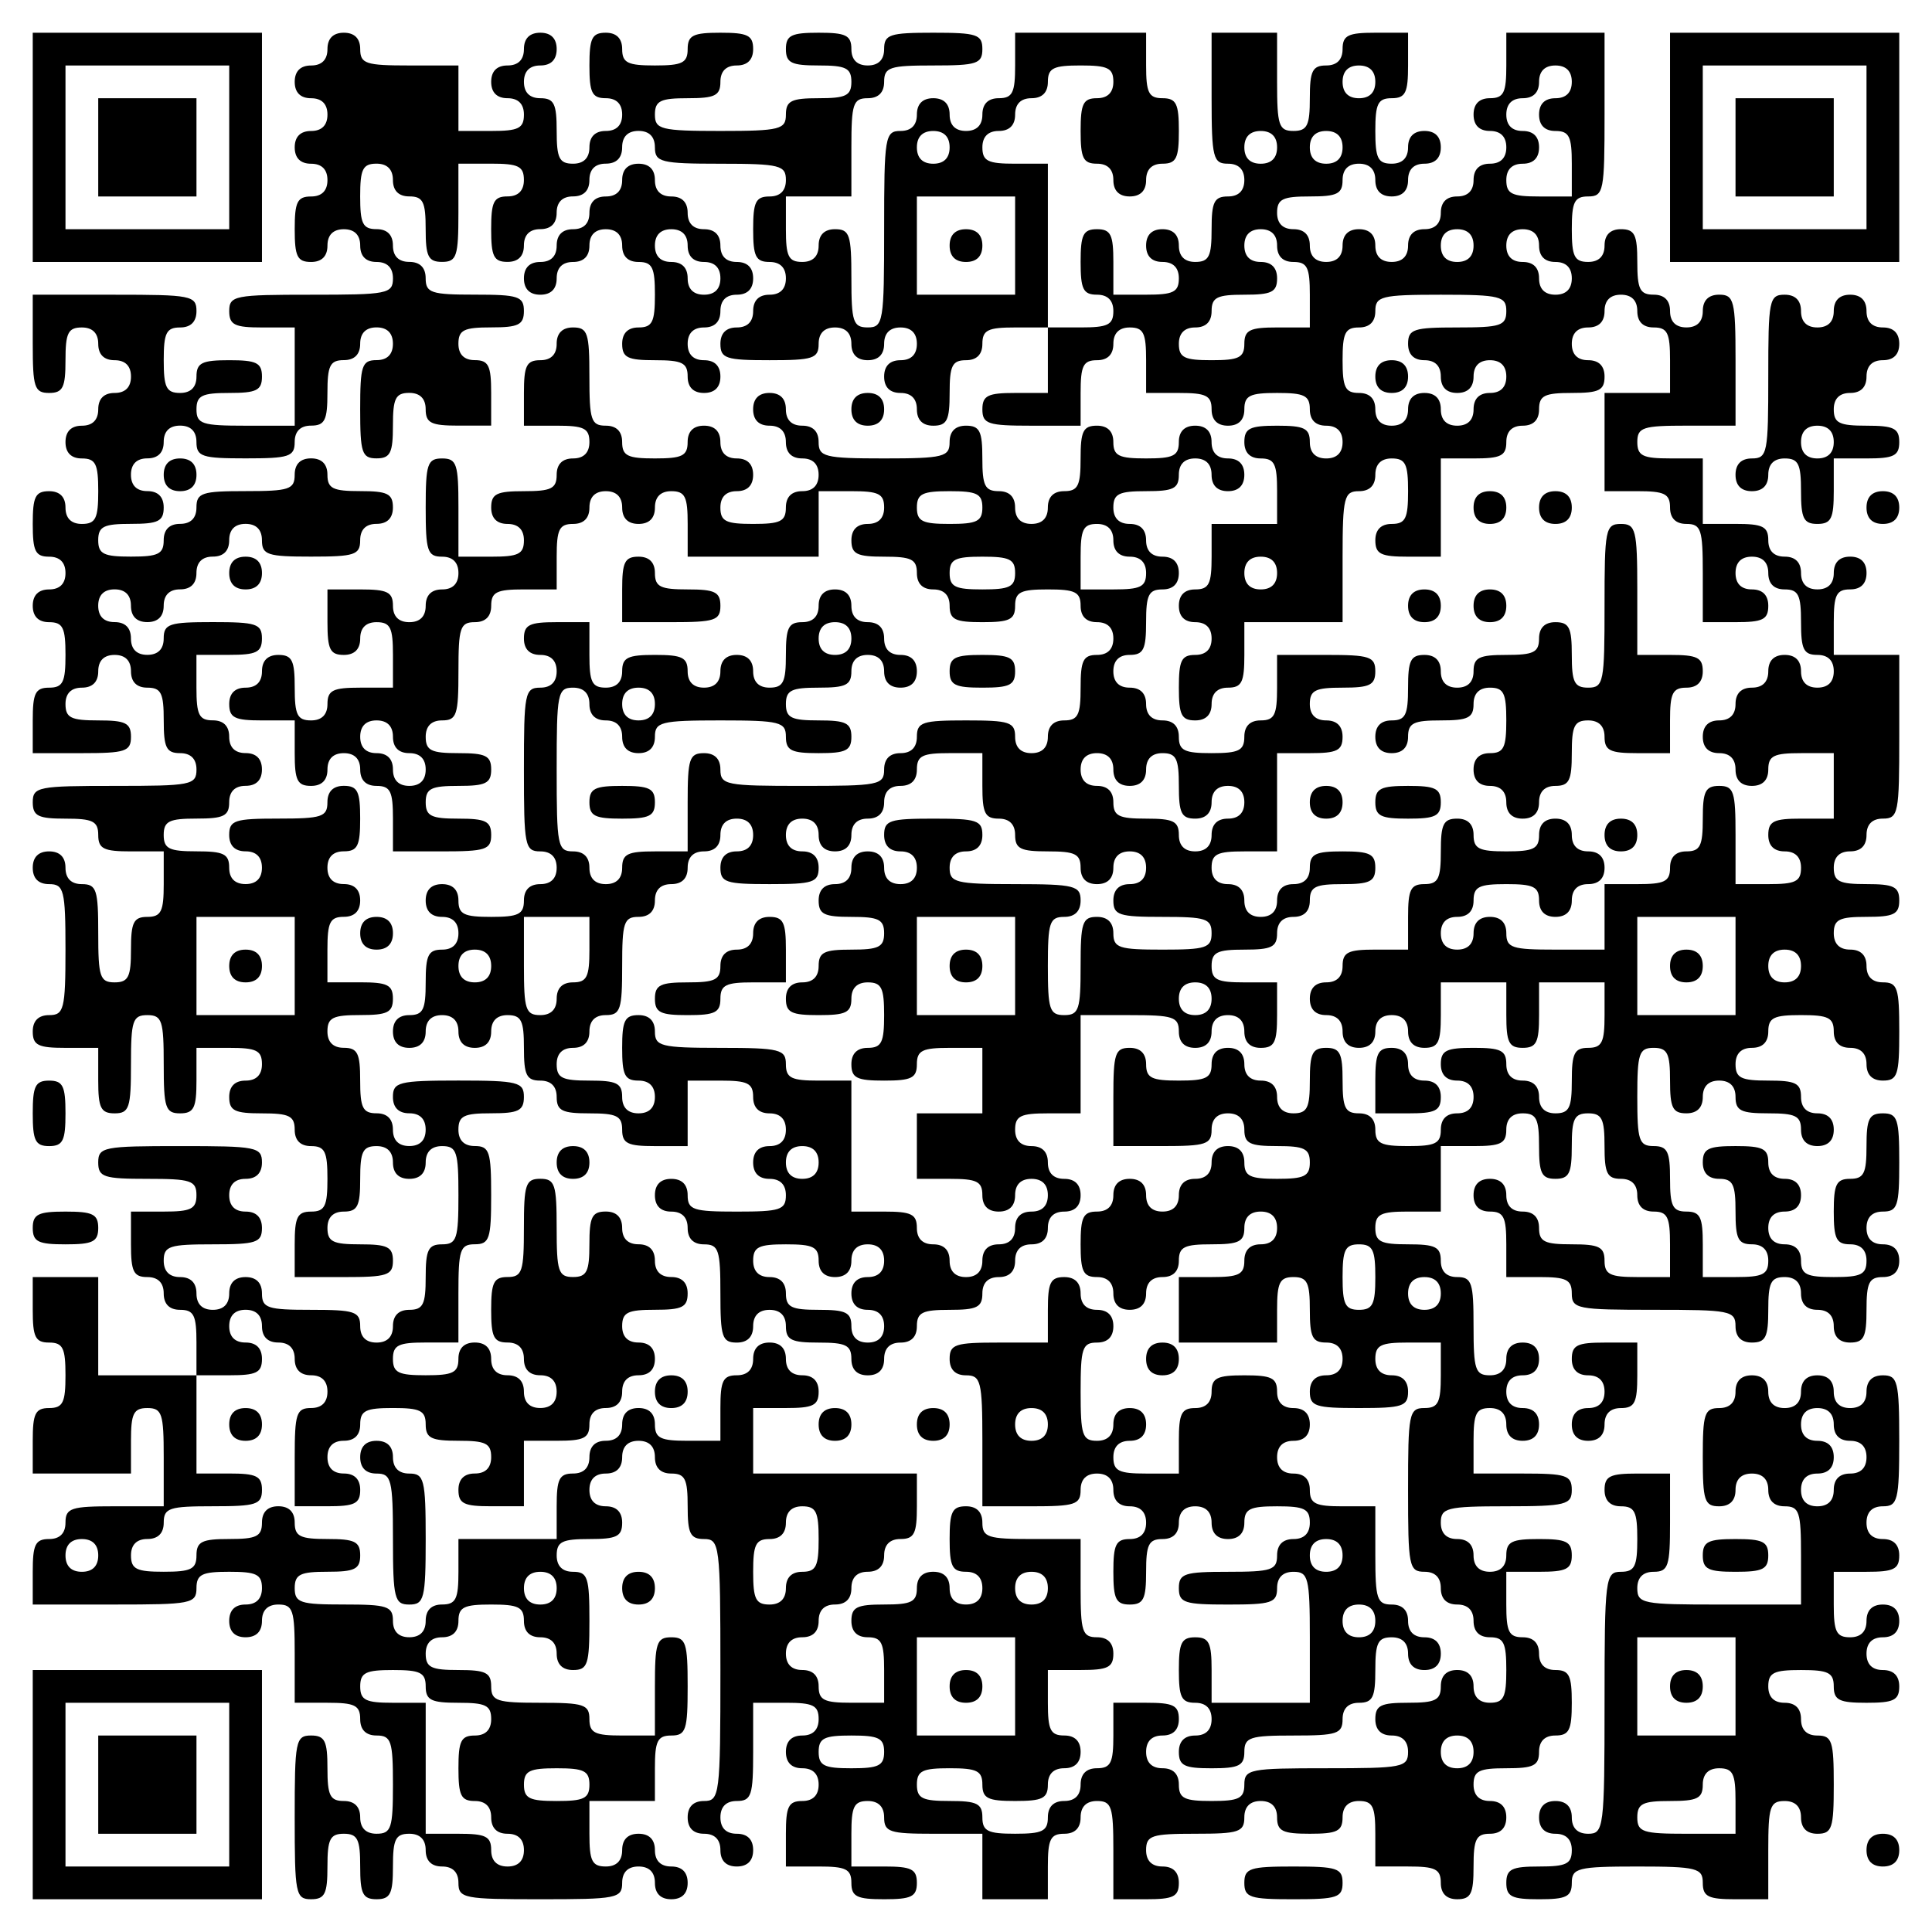
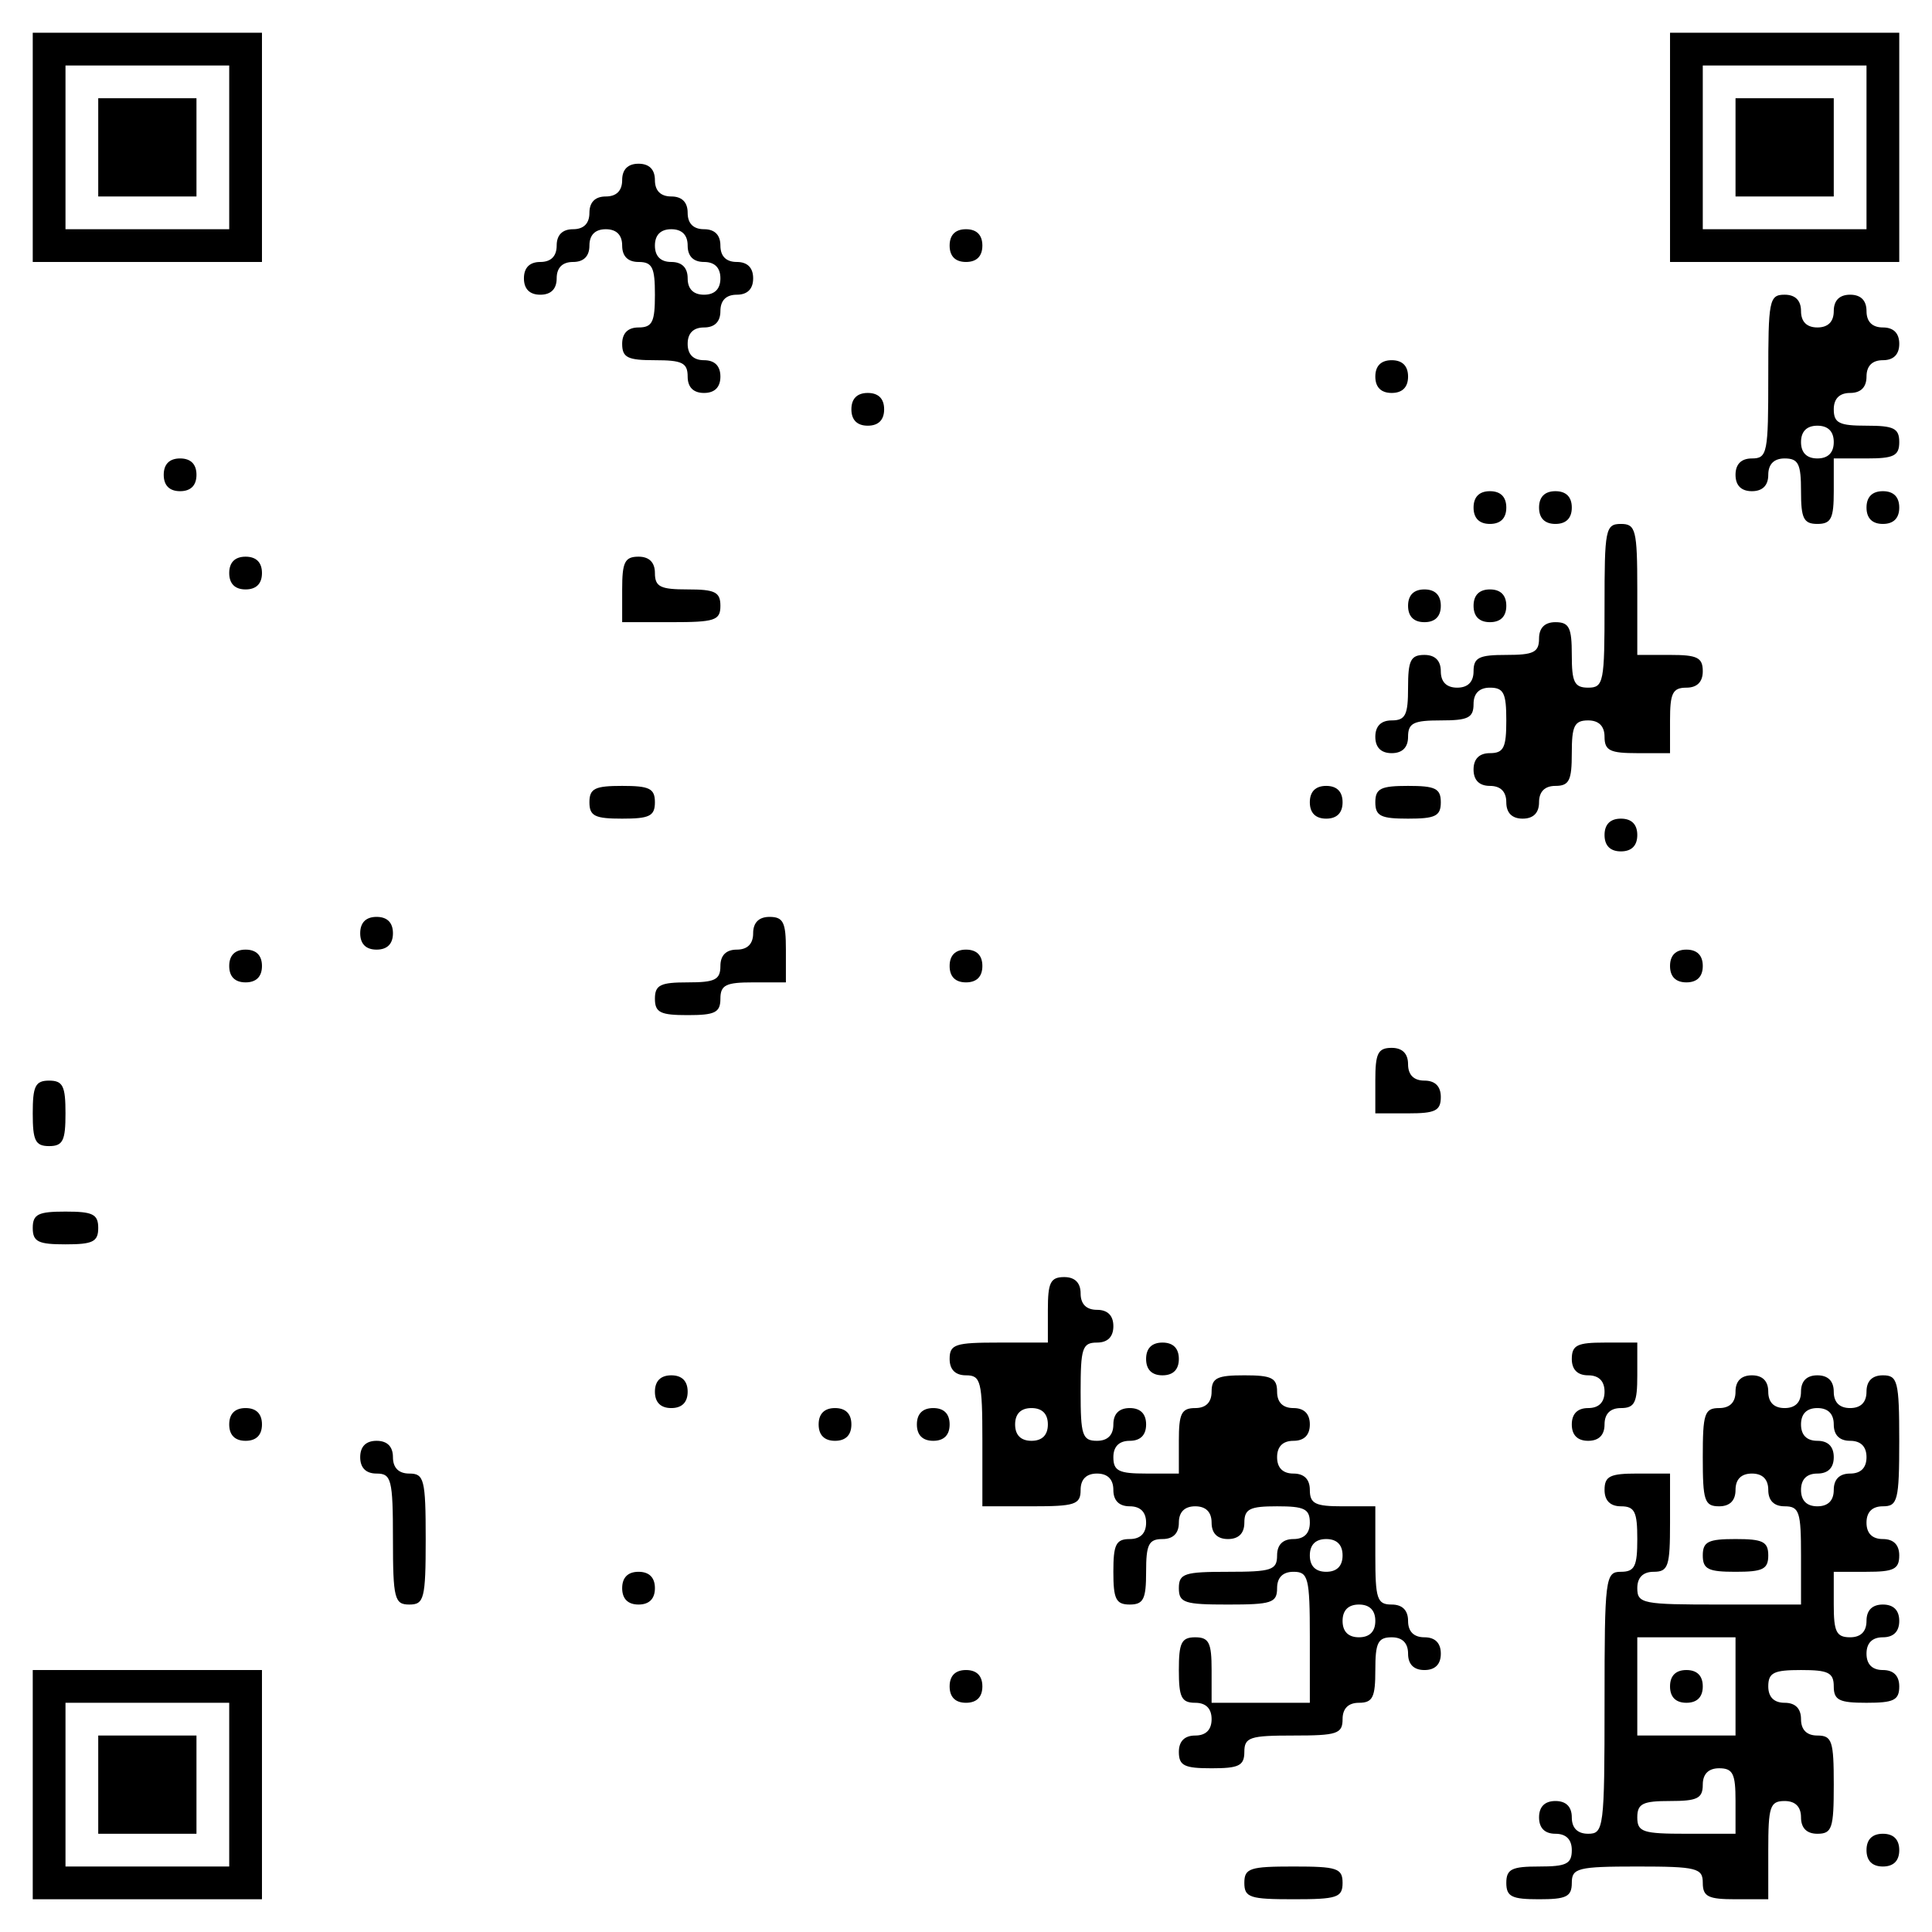
<svg xmlns="http://www.w3.org/2000/svg" version="1.0" width="236" height="236" viewBox="0 0 236 236" preserveAspectRatio="xMidYMid meet">
  <g transform="translate(0,236) scale(0.1,-0.1)" fill="#000000" stroke="none">
    <path d="M40 2180 l0 -140 140 0 140 0 0 140 0 140 -140 0 -140 0 0 -140z m240 0 l0 -100 -100 0 -100 0 0 100 0 100 100 0 100 0 0 -100z" />
    <path d="M120 2180 l0 -60 60 0 60 0 0 60 0 60 -60 0 -60 0 0 -60z" />
-     <path d="M400 2300 c0 -13 -7 -20 -20 -20 -13 0 -20 -7 -20 -20 0 -13 7 -20 20 -20 13 0 20 -7 20 -20 0 -13 -7 -20 -20 -20 -13 0 -20 -7 -20 -20 0 -13 7 -20 20 -20 13 0 20 -7 20 -20 0 -13 -7 -20 -20 -20 -17 0 -20 -7 -20 -40 0 -33 3 -40 20 -40 13 0 20 7 20 20 0 13 7 20 20 20 13 0 20 -7 20 -20 0 -13 7 -20 20 -20 13 0 20 -7 20 -20 0 -19 -7 -20 -100 -20 -93 0 -100 -1 -100 -20 0 -17 7 -20 40 -20 l40 0 0 -60 0 -60 -60 0 c-53 0 -60 2 -60 20 0 17 7 20 40 20 33 0 40 3 40 20 0 17 -7 20 -40 20 -33 0 -40 -3 -40 -20 0 -13 -7 -20 -20 -20 -17 0 -20 7 -20 40 0 33 3 40 20 40 13 0 20 7 20 20 0 19 -7 20 -100 20 l-100 0 0 -60 c0 -53 2 -60 20 -60 17 0 20 7 20 40 0 33 3 40 20 40 13 0 20 -7 20 -20 0 -13 7 -20 20 -20 13 0 20 -7 20 -20 0 -13 -7 -20 -20 -20 -13 0 -20 -7 -20 -20 0 -13 -7 -20 -20 -20 -13 0 -20 -7 -20 -20 0 -13 7 -20 20 -20 17 0 20 -7 20 -40 0 -33 -3 -40 -20 -40 -13 0 -20 7 -20 20 0 13 -7 20 -20 20 -17 0 -20 -7 -20 -40 0 -33 3 -40 20 -40 13 0 20 -7 20 -20 0 -13 -7 -20 -20 -20 -13 0 -20 -7 -20 -20 0 -13 7 -20 20 -20 17 0 20 -7 20 -40 0 -33 -3 -40 -20 -40 -17 0 -20 -7 -20 -40 l0 -40 60 0 c53 0 60 2 60 20 0 17 -7 20 -40 20 -33 0 -40 3 -40 20 0 13 7 20 20 20 13 0 20 7 20 20 0 13 7 20 20 20 13 0 20 -7 20 -20 0 -13 7 -20 20 -20 17 0 20 -7 20 -40 0 -33 3 -40 20 -40 13 0 20 -7 20 -20 0 -19 -7 -20 -100 -20 -93 0 -100 -1 -100 -20 0 -17 7 -20 40 -20 33 0 40 -3 40 -20 0 -17 7 -20 40 -20 l40 0 0 -40 c0 -33 -3 -40 -20 -40 -17 0 -20 -7 -20 -40 0 -33 -3 -40 -20 -40 -18 0 -20 7 -20 60 0 53 -2 60 -20 60 -13 0 -20 7 -20 20 0 13 -7 20 -20 20 -13 0 -20 -7 -20 -20 0 -13 7 -20 20 -20 18 0 20 -7 20 -80 0 -73 -2 -80 -20 -80 -13 0 -20 -7 -20 -20 0 -17 7 -20 40 -20 l40 0 0 -40 c0 -33 3 -40 20 -40 18 0 20 7 20 60 0 53 2 60 20 60 18 0 20 -7 20 -60 0 -53 2 -60 20 -60 17 0 20 7 20 40 l0 40 40 0 c33 0 40 -3 40 -20 0 -13 -7 -20 -20 -20 -13 0 -20 -7 -20 -20 0 -17 7 -20 40 -20 33 0 40 -3 40 -20 0 -13 7 -20 20 -20 17 0 20 -7 20 -40 0 -33 -3 -40 -20 -40 -17 0 -20 -7 -20 -40 l0 -40 60 0 c53 0 60 2 60 20 0 17 -7 20 -40 20 -33 0 -40 3 -40 20 0 13 7 20 20 20 17 0 20 7 20 40 0 33 3 40 20 40 13 0 20 -7 20 -20 0 -13 7 -20 20 -20 13 0 20 7 20 20 0 13 7 20 20 20 18 0 20 -7 20 -60 0 -53 -2 -60 -20 -60 -17 0 -20 -7 -20 -40 0 -33 -3 -40 -20 -40 -13 0 -20 -7 -20 -20 0 -13 -7 -20 -20 -20 -13 0 -20 7 -20 20 0 18 -7 20 -60 20 -53 0 -60 2 -60 20 0 13 -7 20 -20 20 -13 0 -20 -7 -20 -20 0 -13 -7 -20 -20 -20 -13 0 -20 7 -20 20 0 13 -7 20 -20 20 -13 0 -20 7 -20 20 0 18 7 20 60 20 53 0 60 2 60 20 0 13 -7 20 -20 20 -13 0 -20 7 -20 20 0 13 7 20 20 20 13 0 20 7 20 20 0 19 -7 20 -100 20 -93 0 -100 -1 -100 -20 0 -18 7 -20 60 -20 53 0 60 -2 60 -20 0 -17 -7 -20 -40 -20 l-40 0 0 -40 c0 -33 3 -40 20 -40 13 0 20 -7 20 -20 0 -13 7 -20 20 -20 17 0 20 -7 20 -40 l0 -40 -60 0 -60 0 0 60 0 60 -40 0 -40 0 0 -40 c0 -33 3 -40 20 -40 17 0 20 -7 20 -40 0 -33 -3 -40 -20 -40 -17 0 -20 -7 -20 -40 l0 -40 60 0 60 0 0 40 c0 33 3 40 20 40 18 0 20 -7 20 -60 l0 -60 -60 0 c-53 0 -60 -2 -60 -20 0 -13 -7 -20 -20 -20 -17 0 -20 -7 -20 -40 l0 -40 100 0 c93 0 100 1 100 20 0 17 7 20 40 20 33 0 40 -3 40 -20 0 -13 -7 -20 -20 -20 -13 0 -20 -7 -20 -20 0 -13 7 -20 20 -20 13 0 20 7 20 20 0 13 7 20 20 20 18 0 20 -7 20 -60 l0 -60 40 0 c33 0 40 -3 40 -20 0 -13 7 -20 20 -20 18 0 20 -7 20 -60 0 -53 -2 -60 -20 -60 -13 0 -20 7 -20 20 0 13 -7 20 -20 20 -17 0 -20 7 -20 40 0 33 -3 40 -20 40 -19 0 -20 -7 -20 -100 0 -93 1 -100 20 -100 17 0 20 7 20 40 0 33 3 40 20 40 17 0 20 -7 20 -40 0 -33 3 -40 20 -40 17 0 20 7 20 40 0 33 3 40 20 40 13 0 20 -7 20 -20 0 -13 7 -20 20 -20 13 0 20 -7 20 -20 0 -19 7 -20 100 -20 93 0 100 1 100 20 0 13 7 20 20 20 13 0 20 -7 20 -20 0 -13 7 -20 20 -20 13 0 20 7 20 20 0 13 -7 20 -20 20 -13 0 -20 7 -20 20 0 13 -7 20 -20 20 -13 0 -20 -7 -20 -20 0 -13 -7 -20 -20 -20 -17 0 -20 7 -20 40 l0 40 40 0 40 0 0 40 c0 33 3 40 20 40 18 0 20 7 20 60 0 53 -2 60 -20 60 -18 0 -20 -7 -20 -60 l0 -60 -40 0 c-33 0 -40 3 -40 20 0 18 -7 20 -60 20 -53 0 -60 2 -60 20 0 17 -7 20 -40 20 -33 0 -40 3 -40 20 0 13 7 20 20 20 13 0 20 7 20 20 0 17 7 20 40 20 33 0 40 -3 40 -20 0 -13 7 -20 20 -20 13 0 20 -7 20 -20 0 -13 7 -20 20 -20 18 0 20 7 20 60 0 53 -2 60 -20 60 -13 0 -20 7 -20 20 0 17 7 20 40 20 33 0 40 3 40 20 0 13 -7 20 -20 20 -13 0 -20 7 -20 20 0 13 7 20 20 20 13 0 20 7 20 20 0 13 7 20 20 20 13 0 20 -7 20 -20 0 -13 7 -20 20 -20 17 0 20 -7 20 -40 0 -33 3 -40 20 -40 19 0 20 -7 20 -160 0 -153 -1 -160 -20 -160 -13 0 -20 -7 -20 -20 0 -13 7 -20 20 -20 13 0 20 -7 20 -20 0 -13 7 -20 20 -20 13 0 20 7 20 20 0 13 -7 20 -20 20 -13 0 -20 7 -20 20 0 13 7 20 20 20 18 0 20 7 20 60 l0 60 40 0 c33 0 40 -3 40 -20 0 -13 -7 -20 -20 -20 -13 0 -20 -7 -20 -20 0 -13 7 -20 20 -20 13 0 20 -7 20 -20 0 -13 -7 -20 -20 -20 -17 0 -20 -7 -20 -40 l0 -40 40 0 c33 0 40 -3 40 -20 0 -17 7 -20 40 -20 33 0 40 3 40 20 0 17 -7 20 -40 20 l-40 0 0 40 c0 33 3 40 20 40 13 0 20 -7 20 -20 0 -18 7 -20 60 -20 l60 0 0 -40 0 -40 40 0 40 0 0 40 c0 33 3 40 20 40 13 0 20 7 20 20 0 13 7 20 20 20 18 0 20 -7 20 -60 l0 -60 40 0 c33 0 40 3 40 20 0 13 -7 20 -20 20 -13 0 -20 7 -20 20 0 18 7 20 60 20 53 0 60 2 60 20 0 13 7 20 20 20 13 0 20 -7 20 -20 0 -17 7 -20 40 -20 33 0 40 3 40 20 0 13 7 20 20 20 17 0 20 -7 20 -40 l0 -40 40 0 c33 0 40 -3 40 -20 0 -13 7 -20 20 -20 17 0 20 7 20 40 0 33 3 40 20 40 13 0 20 7 20 20 0 13 -7 20 -20 20 -13 0 -20 7 -20 20 0 17 7 20 40 20 33 0 40 3 40 20 0 13 7 20 20 20 17 0 20 7 20 40 0 33 -3 40 -20 40 -13 0 -20 7 -20 20 0 13 -7 20 -20 20 -17 0 -20 7 -20 40 l0 40 40 0 c33 0 40 3 40 20 0 17 -7 20 -40 20 -33 0 -40 -3 -40 -20 0 -13 -7 -20 -20 -20 -13 0 -20 7 -20 20 0 13 -7 20 -20 20 -13 0 -20 7 -20 20 0 18 7 20 80 20 73 0 80 2 80 20 0 18 -7 20 -60 20 l-60 0 0 40 c0 33 3 40 20 40 13 0 20 -7 20 -20 0 -13 7 -20 20 -20 13 0 20 7 20 20 0 13 -7 20 -20 20 -13 0 -20 7 -20 20 0 13 7 20 20 20 13 0 20 7 20 20 0 13 -7 20 -20 20 -13 0 -20 -7 -20 -20 0 -13 -7 -20 -20 -20 -18 0 -20 7 -20 60 0 53 -2 60 -20 60 -13 0 -20 7 -20 20 0 17 -7 20 -40 20 -33 0 -40 3 -40 20 0 17 7 20 40 20 l40 0 0 40 0 40 40 0 c33 0 40 3 40 20 0 13 7 20 20 20 17 0 20 -7 20 -40 0 -33 3 -40 20 -40 17 0 20 7 20 40 0 33 3 40 20 40 17 0 20 -7 20 -40 0 -33 3 -40 20 -40 13 0 20 -7 20 -20 0 -13 7 -20 20 -20 17 0 20 -7 20 -40 l0 -40 -40 0 c-33 0 -40 3 -40 20 0 17 -7 20 -40 20 -33 0 -40 3 -40 20 0 13 -7 20 -20 20 -13 0 -20 7 -20 20 0 13 -7 20 -20 20 -13 0 -20 -7 -20 -20 0 -13 7 -20 20 -20 17 0 20 -7 20 -40 l0 -40 40 0 c33 0 40 -3 40 -20 0 -19 7 -20 100 -20 93 0 100 -1 100 -20 0 -13 7 -20 20 -20 17 0 20 7 20 40 0 33 3 40 20 40 13 0 20 -7 20 -20 0 -13 7 -20 20 -20 13 0 20 -7 20 -20 0 -13 7 -20 20 -20 17 0 20 7 20 40 0 33 3 40 20 40 13 0 20 7 20 20 0 13 -7 20 -20 20 -13 0 -20 7 -20 20 0 13 7 20 20 20 18 0 20 7 20 60 0 53 -2 60 -20 60 -17 0 -20 -7 -20 -40 0 -33 -3 -40 -20 -40 -17 0 -20 -7 -20 -40 0 -33 3 -40 20 -40 13 0 20 -7 20 -20 0 -17 -7 -20 -40 -20 -33 0 -40 3 -40 20 0 13 -7 20 -20 20 -13 0 -20 7 -20 20 0 13 7 20 20 20 13 0 20 7 20 20 0 13 -7 20 -20 20 -13 0 -20 7 -20 20 0 17 -7 20 -40 20 -33 0 -40 -3 -40 -20 0 -13 7 -20 20 -20 17 0 20 -7 20 -40 0 -33 3 -40 20 -40 13 0 20 -7 20 -20 0 -17 -7 -20 -40 -20 l-40 0 0 40 c0 33 -3 40 -20 40 -17 0 -20 7 -20 40 0 33 -3 40 -20 40 -18 0 -20 7 -20 60 0 53 2 60 20 60 17 0 20 -7 20 -40 0 -33 3 -40 20 -40 13 0 20 7 20 20 0 13 7 20 20 20 13 0 20 -7 20 -20 0 -17 7 -20 40 -20 33 0 40 -3 40 -20 0 -13 7 -20 20 -20 13 0 20 7 20 20 0 13 -7 20 -20 20 -13 0 -20 7 -20 20 0 17 -7 20 -40 20 -33 0 -40 3 -40 20 0 13 7 20 20 20 13 0 20 7 20 20 0 17 7 20 40 20 33 0 40 -3 40 -20 0 -13 7 -20 20 -20 13 0 20 -7 20 -20 0 -13 7 -20 20 -20 18 0 20 7 20 60 0 53 -2 60 -20 60 -13 0 -20 7 -20 20 0 13 -7 20 -20 20 -13 0 -20 7 -20 20 0 17 7 20 40 20 33 0 40 3 40 20 0 17 -7 20 -40 20 -33 0 -40 3 -40 20 0 13 7 20 20 20 13 0 20 7 20 20 0 13 7 20 20 20 19 0 20 7 20 100 l0 100 -40 0 -40 0 0 40 c0 33 3 40 20 40 13 0 20 7 20 20 0 13 -7 20 -20 20 -13 0 -20 -7 -20 -20 0 -13 -7 -20 -20 -20 -13 0 -20 7 -20 20 0 13 -7 20 -20 20 -13 0 -20 7 -20 20 0 17 -7 20 -40 20 l-40 0 0 40 0 40 -40 0 c-33 0 -40 3 -40 20 0 18 7 20 60 20 l60 0 0 80 c0 73 -2 80 -20 80 -13 0 -20 -7 -20 -20 0 -13 -7 -20 -20 -20 -13 0 -20 7 -20 20 0 13 -7 20 -20 20 -17 0 -20 7 -20 40 0 33 -3 40 -20 40 -13 0 -20 -7 -20 -20 0 -13 -7 -20 -20 -20 -17 0 -20 7 -20 40 0 33 3 40 20 40 19 0 20 7 20 100 l0 100 -60 0 -60 0 0 -40 c0 -33 -3 -40 -20 -40 -13 0 -20 -7 -20 -20 0 -13 7 -20 20 -20 13 0 20 -7 20 -20 0 -13 -7 -20 -20 -20 -13 0 -20 -7 -20 -20 0 -13 -7 -20 -20 -20 -13 0 -20 -7 -20 -20 0 -13 -7 -20 -20 -20 -13 0 -20 -7 -20 -20 0 -13 -7 -20 -20 -20 -13 0 -20 7 -20 20 0 13 -7 20 -20 20 -13 0 -20 -7 -20 -20 0 -13 -7 -20 -20 -20 -13 0 -20 7 -20 20 0 13 -7 20 -20 20 -13 0 -20 7 -20 20 0 17 7 20 40 20 33 0 40 3 40 20 0 13 7 20 20 20 13 0 20 -7 20 -20 0 -13 7 -20 20 -20 13 0 20 7 20 20 0 13 7 20 20 20 13 0 20 7 20 20 0 13 -7 20 -20 20 -13 0 -20 -7 -20 -20 0 -13 -7 -20 -20 -20 -17 0 -20 7 -20 40 0 33 3 40 20 40 17 0 20 7 20 40 l0 40 -40 0 c-33 0 -40 -3 -40 -20 0 -13 -7 -20 -20 -20 -17 0 -20 -7 -20 -40 0 -33 -3 -40 -20 -40 -18 0 -20 7 -20 60 l0 60 -40 0 -40 0 0 -80 c0 -73 2 -80 20 -80 13 0 20 -7 20 -20 0 -13 -7 -20 -20 -20 -17 0 -20 -7 -20 -40 0 -33 -3 -40 -20 -40 -13 0 -20 7 -20 20 0 13 -7 20 -20 20 -13 0 -20 -7 -20 -20 0 -13 7 -20 20 -20 13 0 20 -7 20 -20 0 -17 -7 -20 -40 -20 l-40 0 0 40 c0 33 -3 40 -20 40 -17 0 -20 -7 -20 -40 0 -33 3 -40 20 -40 13 0 20 -7 20 -20 0 -17 -7 -20 -40 -20 l-40 0 0 100 0 100 -40 0 c-33 0 -40 3 -40 20 0 13 7 20 20 20 13 0 20 7 20 20 0 13 7 20 20 20 13 0 20 7 20 20 0 17 7 20 40 20 33 0 40 -3 40 -20 0 -13 -7 -20 -20 -20 -17 0 -20 -7 -20 -40 0 -33 3 -40 20 -40 13 0 20 -7 20 -20 0 -13 7 -20 20 -20 13 0 20 7 20 20 0 13 7 20 20 20 17 0 20 7 20 40 0 33 -3 40 -20 40 -17 0 -20 7 -20 40 l0 40 -80 0 -80 0 0 -40 c0 -33 -3 -40 -20 -40 -13 0 -20 -7 -20 -20 0 -13 -7 -20 -20 -20 -13 0 -20 7 -20 20 0 13 -7 20 -20 20 -13 0 -20 -7 -20 -20 0 -13 -7 -20 -20 -20 -19 0 -20 -7 -20 -120 0 -113 -1 -120 -20 -120 -18 0 -20 7 -20 60 0 53 -2 60 -20 60 -13 0 -20 -7 -20 -20 0 -13 -7 -20 -20 -20 -17 0 -20 7 -20 40 l0 40 40 0 40 0 0 60 c0 53 2 60 20 60 13 0 20 7 20 20 0 18 7 20 60 20 53 0 60 2 60 20 0 18 -7 20 -60 20 -53 0 -60 -2 -60 -20 0 -13 -7 -20 -20 -20 -13 0 -20 7 -20 20 0 17 -7 20 -40 20 -33 0 -40 -3 -40 -20 0 -17 7 -20 40 -20 33 0 40 -3 40 -20 0 -17 -7 -20 -40 -20 -33 0 -40 -3 -40 -20 0 -18 -7 -20 -80 -20 -73 0 -80 2 -80 20 0 17 7 20 40 20 33 0 40 3 40 20 0 13 7 20 20 20 13 0 20 7 20 20 0 17 -7 20 -40 20 -33 0 -40 -3 -40 -20 0 -17 -7 -20 -40 -20 -33 0 -40 3 -40 20 0 13 -7 20 -20 20 -17 0 -20 -7 -20 -40 0 -33 3 -40 20 -40 13 0 20 -7 20 -20 0 -13 -7 -20 -20 -20 -13 0 -20 -7 -20 -20 0 -13 -7 -20 -20 -20 -17 0 -20 7 -20 40 0 33 -3 40 -20 40 -13 0 -20 7 -20 20 0 13 7 20 20 20 13 0 20 7 20 20 0 13 -7 20 -20 20 -13 0 -20 -7 -20 -20 0 -13 -7 -20 -20 -20 -13 0 -20 -7 -20 -20 0 -13 7 -20 20 -20 13 0 20 -7 20 -20 0 -17 -7 -20 -40 -20 l-40 0 0 40 0 40 -60 0 c-53 0 -60 2 -60 20 0 13 -7 20 -20 20 -13 0 -20 -7 -20 -20z m1280 -40 c0 -13 -7 -20 -20 -20 -13 0 -20 7 -20 20 0 13 7 20 20 20 13 0 20 -7 20 -20z m240 0 c0 -13 -7 -20 -20 -20 -13 0 -20 -7 -20 -20 0 -13 7 -20 20 -20 17 0 20 -7 20 -40 l0 -40 -40 0 c-33 0 -40 3 -40 20 0 13 7 20 20 20 13 0 20 7 20 20 0 13 -7 20 -20 20 -13 0 -20 7 -20 20 0 13 7 20 20 20 13 0 20 7 20 20 0 13 7 20 20 20 13 0 20 -7 20 -20z m-1120 -80 c0 -18 7 -20 80 -20 73 0 80 -2 80 -20 0 -13 -7 -20 -20 -20 -17 0 -20 -7 -20 -40 0 -33 3 -40 20 -40 13 0 20 -7 20 -20 0 -13 -7 -20 -20 -20 -13 0 -20 -7 -20 -20 0 -13 -7 -20 -20 -20 -13 0 -20 -7 -20 -20 0 -18 7 -20 60 -20 53 0 60 2 60 20 0 13 7 20 20 20 13 0 20 -7 20 -20 0 -13 7 -20 20 -20 13 0 20 7 20 20 0 13 7 20 20 20 13 0 20 -7 20 -20 0 -13 -7 -20 -20 -20 -13 0 -20 -7 -20 -20 0 -13 7 -20 20 -20 13 0 20 -7 20 -20 0 -13 7 -20 20 -20 17 0 20 7 20 40 0 33 3 40 20 40 13 0 20 7 20 20 0 17 7 20 40 20 l40 0 0 -40 0 -40 -40 0 c-33 0 -40 -3 -40 -20 0 -18 7 -20 60 -20 l60 0 0 40 c0 33 3 40 20 40 13 0 20 7 20 20 0 13 7 20 20 20 17 0 20 -7 20 -40 l0 -40 40 0 c33 0 40 -3 40 -20 0 -13 7 -20 20 -20 13 0 20 7 20 20 0 17 7 20 40 20 33 0 40 -3 40 -20 0 -13 7 -20 20 -20 13 0 20 -7 20 -20 0 -13 -7 -20 -20 -20 -13 0 -20 7 -20 20 0 17 -7 20 -40 20 -33 0 -40 -3 -40 -20 0 -13 7 -20 20 -20 17 0 20 -7 20 -40 l0 -40 -40 0 -40 0 0 -40 c0 -33 -3 -40 -20 -40 -13 0 -20 -7 -20 -20 0 -13 7 -20 20 -20 13 0 20 -7 20 -20 0 -13 -7 -20 -20 -20 -17 0 -20 -7 -20 -40 0 -33 3 -40 20 -40 13 0 20 7 20 20 0 13 7 20 20 20 17 0 20 7 20 40 l0 40 60 0 60 0 0 80 c0 73 2 80 20 80 13 0 20 7 20 20 0 13 7 20 20 20 17 0 20 -7 20 -40 0 -33 -3 -40 -20 -40 -13 0 -20 -7 -20 -20 0 -17 7 -20 40 -20 l40 0 0 60 0 60 40 0 c33 0 40 3 40 20 0 13 7 20 20 20 13 0 20 7 20 20 0 17 7 20 40 20 33 0 40 3 40 20 0 13 -7 20 -20 20 -13 0 -20 7 -20 20 0 13 7 20 20 20 13 0 20 7 20 20 0 13 7 20 20 20 13 0 20 -7 20 -20 0 -13 7 -20 20 -20 17 0 20 -7 20 -40 l0 -40 -40 0 -40 0 0 -60 0 -60 40 0 c33 0 40 -3 40 -20 0 -13 7 -20 20 -20 18 0 20 -7 20 -60 l0 -60 40 0 c33 0 40 3 40 20 0 13 -7 20 -20 20 -13 0 -20 7 -20 20 0 13 7 20 20 20 13 0 20 -7 20 -20 0 -13 7 -20 20 -20 17 0 20 -7 20 -40 0 -33 3 -40 20 -40 13 0 20 -7 20 -20 0 -13 -7 -20 -20 -20 -13 0 -20 7 -20 20 0 13 -7 20 -20 20 -13 0 -20 -7 -20 -20 0 -13 -7 -20 -20 -20 -13 0 -20 -7 -20 -20 0 -13 -7 -20 -20 -20 -13 0 -20 -7 -20 -20 0 -13 7 -20 20 -20 13 0 20 -7 20 -20 0 -13 7 -20 20 -20 13 0 20 7 20 20 0 17 7 20 40 20 l40 0 0 -40 0 -40 -40 0 c-33 0 -40 -3 -40 -20 0 -13 7 -20 20 -20 13 0 20 -7 20 -20 0 -17 -7 -20 -40 -20 l-40 0 0 60 c0 53 -2 60 -20 60 -17 0 -20 -7 -20 -40 0 -33 -3 -40 -20 -40 -13 0 -20 -7 -20 -20 0 -17 -7 -20 -40 -20 l-40 0 0 -40 0 -40 -60 0 c-53 0 -60 2 -60 20 0 13 -7 20 -20 20 -13 0 -20 -7 -20 -20 0 -13 -7 -20 -20 -20 -13 0 -20 7 -20 20 0 13 7 20 20 20 13 0 20 7 20 20 0 17 7 20 40 20 33 0 40 -3 40 -20 0 -13 7 -20 20 -20 13 0 20 7 20 20 0 13 7 20 20 20 13 0 20 7 20 20 0 13 -7 20 -20 20 -13 0 -20 7 -20 20 0 13 -7 20 -20 20 -13 0 -20 -7 -20 -20 0 -17 -7 -20 -40 -20 -33 0 -40 3 -40 20 0 13 -7 20 -20 20 -17 0 -20 -7 -20 -40 0 -33 -3 -40 -20 -40 -17 0 -20 -7 -20 -40 l0 -40 -40 0 c-33 0 -40 -3 -40 -20 0 -13 -7 -20 -20 -20 -13 0 -20 -7 -20 -20 0 -13 7 -20 20 -20 13 0 20 -7 20 -20 0 -13 7 -20 20 -20 13 0 20 7 20 20 0 13 7 20 20 20 13 0 20 -7 20 -20 0 -13 7 -20 20 -20 17 0 20 7 20 40 l0 40 40 0 40 0 0 -40 c0 -33 3 -40 20 -40 17 0 20 7 20 40 l0 40 40 0 40 0 0 -40 c0 -33 -3 -40 -20 -40 -17 0 -20 -7 -20 -40 0 -33 -3 -40 -20 -40 -13 0 -20 7 -20 20 0 13 -7 20 -20 20 -13 0 -20 7 -20 20 0 17 -7 20 -40 20 -33 0 -40 -3 -40 -20 0 -13 7 -20 20 -20 13 0 20 -7 20 -20 0 -13 -7 -20 -20 -20 -13 0 -20 -7 -20 -20 0 -17 -7 -20 -40 -20 -33 0 -40 3 -40 20 0 13 -7 20 -20 20 -17 0 -20 7 -20 40 0 33 -3 40 -20 40 -17 0 -20 -7 -20 -40 0 -33 -3 -40 -20 -40 -13 0 -20 7 -20 20 0 13 -7 20 -20 20 -13 0 -20 7 -20 20 0 13 -7 20 -20 20 -13 0 -20 -7 -20 -20 0 -17 -7 -20 -40 -20 -33 0 -40 3 -40 20 0 13 -7 20 -20 20 -18 0 -20 -7 -20 -60 l0 -60 60 0 c53 0 60 2 60 20 0 13 7 20 20 20 13 0 20 -7 20 -20 0 -17 7 -20 40 -20 33 0 40 -3 40 -20 0 -17 -7 -20 -40 -20 -33 0 -40 3 -40 20 0 13 -7 20 -20 20 -13 0 -20 -7 -20 -20 0 -13 -7 -20 -20 -20 -13 0 -20 -7 -20 -20 0 -13 -7 -20 -20 -20 -13 0 -20 7 -20 20 0 13 -7 20 -20 20 -13 0 -20 -7 -20 -20 0 -13 -7 -20 -20 -20 -17 0 -20 -7 -20 -40 0 -33 3 -40 20 -40 13 0 20 -7 20 -20 0 -13 7 -20 20 -20 13 0 20 7 20 20 0 13 7 20 20 20 13 0 20 7 20 20 0 17 7 20 40 20 33 0 40 3 40 20 0 13 7 20 20 20 13 0 20 -7 20 -20 0 -13 -7 -20 -20 -20 -13 0 -20 -7 -20 -20 0 -17 -7 -20 -40 -20 l-40 0 0 -40 0 -40 60 0 60 0 0 40 c0 33 3 40 20 40 17 0 20 -7 20 -40 0 -33 3 -40 20 -40 13 0 20 -7 20 -20 0 -13 -7 -20 -20 -20 -13 0 -20 -7 -20 -20 0 -18 7 -20 60 -20 53 0 60 2 60 20 0 13 -7 20 -20 20 -13 0 -20 7 -20 20 0 17 7 20 40 20 l40 0 0 -40 c0 -33 -3 -40 -20 -40 -19 0 -20 -7 -20 -100 0 -93 1 -100 20 -100 13 0 20 -7 20 -20 0 -13 7 -20 20 -20 13 0 20 -7 20 -20 0 -13 7 -20 20 -20 17 0 20 -7 20 -40 0 -33 -3 -40 -20 -40 -13 0 -20 7 -20 20 0 13 -7 20 -20 20 -13 0 -20 -7 -20 -20 0 -17 -7 -20 -40 -20 -33 0 -40 -3 -40 -20 0 -13 7 -20 20 -20 13 0 20 -7 20 -20 0 -19 -7 -20 -100 -20 -93 0 -100 -1 -100 -20 0 -17 -7 -20 -40 -20 -33 0 -40 3 -40 20 0 13 -7 20 -20 20 -13 0 -20 7 -20 20 0 13 7 20 20 20 13 0 20 7 20 20 0 17 -7 20 -40 20 l-40 0 0 -40 c0 -33 -3 -40 -20 -40 -13 0 -20 -7 -20 -20 0 -13 -7 -20 -20 -20 -13 0 -20 -7 -20 -20 0 -17 -7 -20 -40 -20 -33 0 -40 3 -40 20 0 17 -7 20 -40 20 -33 0 -40 3 -40 20 0 17 7 20 40 20 33 0 40 -3 40 -20 0 -17 7 -20 40 -20 33 0 40 3 40 20 0 13 7 20 20 20 13 0 20 7 20 20 0 13 -7 20 -20 20 -17 0 -20 7 -20 40 l0 40 40 0 c33 0 40 3 40 20 0 13 -7 20 -20 20 -18 0 -20 7 -20 60 l0 60 -60 0 c-53 0 -60 2 -60 20 0 13 -7 20 -20 20 -17 0 -20 -7 -20 -40 0 -33 3 -40 20 -40 13 0 20 -7 20 -20 0 -13 -7 -20 -20 -20 -13 0 -20 7 -20 20 0 13 -7 20 -20 20 -13 0 -20 -7 -20 -20 0 -17 -7 -20 -40 -20 -33 0 -40 -3 -40 -20 0 -13 7 -20 20 -20 17 0 20 -7 20 -40 l0 -40 -40 0 c-33 0 -40 3 -40 20 0 13 -7 20 -20 20 -13 0 -20 7 -20 20 0 13 7 20 20 20 13 0 20 7 20 20 0 13 7 20 20 20 13 0 20 7 20 20 0 13 7 20 20 20 13 0 20 7 20 20 0 13 7 20 20 20 17 0 20 7 20 40 l0 40 -100 0 -100 0 0 40 0 40 40 0 c33 0 40 3 40 20 0 13 -7 20 -20 20 -13 0 -20 7 -20 20 0 13 -7 20 -20 20 -13 0 -20 -7 -20 -20 0 -13 -7 -20 -20 -20 -17 0 -20 -7 -20 -40 l0 -40 -40 0 c-33 0 -40 3 -40 20 0 13 -7 20 -20 20 -13 0 -20 -7 -20 -20 0 -13 -7 -20 -20 -20 -13 0 -20 -7 -20 -20 0 -13 -7 -20 -20 -20 -17 0 -20 -7 -20 -40 l0 -40 -60 0 -60 0 0 -40 c0 -33 -3 -40 -20 -40 -13 0 -20 -7 -20 -20 0 -13 -7 -20 -20 -20 -13 0 -20 7 -20 20 0 18 -7 20 -60 20 -53 0 -60 2 -60 20 0 17 7 20 40 20 33 0 40 3 40 20 0 17 -7 20 -40 20 -33 0 -40 3 -40 20 0 13 -7 20 -20 20 -13 0 -20 -7 -20 -20 0 -17 -7 -20 -40 -20 -33 0 -40 -3 -40 -20 0 -17 -7 -20 -40 -20 -33 0 -40 3 -40 20 0 13 7 20 20 20 13 0 20 7 20 20 0 18 7 20 60 20 53 0 60 2 60 20 0 17 -7 20 -40 20 l-40 0 0 60 0 60 40 0 c33 0 40 3 40 20 0 13 -7 20 -20 20 -13 0 -20 7 -20 20 0 13 7 20 20 20 13 0 20 -7 20 -20 0 -13 7 -20 20 -20 13 0 20 -7 20 -20 0 -13 7 -20 20 -20 13 0 20 -7 20 -20 0 -13 -7 -20 -20 -20 -18 0 -20 -7 -20 -60 l0 -60 40 0 c33 0 40 3 40 20 0 13 -7 20 -20 20 -13 0 -20 7 -20 20 0 13 7 20 20 20 13 0 20 7 20 20 0 17 7 20 40 20 33 0 40 -3 40 -20 0 -17 7 -20 40 -20 33 0 40 -3 40 -20 0 -13 -7 -20 -20 -20 -13 0 -20 -7 -20 -20 0 -17 7 -20 40 -20 l40 0 0 40 0 40 40 0 c33 0 40 3 40 20 0 13 7 20 20 20 13 0 20 7 20 20 0 13 7 20 20 20 13 0 20 7 20 20 0 13 -7 20 -20 20 -13 0 -20 7 -20 20 0 17 7 20 40 20 33 0 40 3 40 20 0 13 -7 20 -20 20 -13 0 -20 7 -20 20 0 13 -7 20 -20 20 -13 0 -20 7 -20 20 0 13 -7 20 -20 20 -17 0 -20 -7 -20 -40 0 -33 -3 -40 -20 -40 -18 0 -20 7 -20 60 0 53 -2 60 -20 60 -18 0 -20 -7 -20 -60 0 -53 -2 -60 -20 -60 -17 0 -20 -7 -20 -40 0 -33 3 -40 20 -40 13 0 20 -7 20 -20 0 -13 7 -20 20 -20 13 0 20 -7 20 -20 0 -13 -7 -20 -20 -20 -13 0 -20 7 -20 20 0 13 -7 20 -20 20 -13 0 -20 7 -20 20 0 13 -7 20 -20 20 -13 0 -20 -7 -20 -20 0 -17 -7 -20 -40 -20 -33 0 -40 3 -40 20 0 17 7 20 40 20 l40 0 0 60 c0 53 2 60 20 60 18 0 20 7 20 60 0 53 -2 60 -20 60 -13 0 -20 7 -20 20 0 17 7 20 40 20 33 0 40 3 40 20 0 18 -7 20 -80 20 -73 0 -80 -2 -80 -20 0 -13 7 -20 20 -20 13 0 20 -7 20 -20 0 -13 -7 -20 -20 -20 -13 0 -20 7 -20 20 0 13 -7 20 -20 20 -17 0 -20 7 -20 40 0 33 -3 40 -20 40 -13 0 -20 7 -20 20 0 17 7 20 40 20 33 0 40 3 40 20 0 17 -7 20 -40 20 l-40 0 0 40 c0 33 3 40 20 40 13 0 20 7 20 20 0 13 -7 20 -20 20 -13 0 -20 7 -20 20 0 13 7 20 20 20 17 0 20 7 20 40 0 33 -3 40 -20 40 -13 0 -20 -7 -20 -20 0 -18 -7 -20 -60 -20 -53 0 -60 -2 -60 -20 0 -13 7 -20 20 -20 13 0 20 -7 20 -20 0 -13 -7 -20 -20 -20 -13 0 -20 7 -20 20 0 17 -7 20 -40 20 -33 0 -40 3 -40 20 0 17 7 20 40 20 33 0 40 3 40 20 0 13 7 20 20 20 13 0 20 7 20 20 0 13 -7 20 -20 20 -13 0 -20 7 -20 20 0 13 -7 20 -20 20 -17 0 -20 7 -20 40 l0 40 40 0 c33 0 40 3 40 20 0 18 -7 20 -60 20 -53 0 -60 -2 -60 -20 0 -13 -7 -20 -20 -20 -13 0 -20 7 -20 20 0 13 -7 20 -20 20 -13 0 -20 7 -20 20 0 13 7 20 20 20 13 0 20 -7 20 -20 0 -13 7 -20 20 -20 13 0 20 7 20 20 0 13 7 20 20 20 13 0 20 7 20 20 0 13 7 20 20 20 13 0 20 7 20 20 0 13 7 20 20 20 13 0 20 -7 20 -20 0 -18 7 -20 60 -20 53 0 60 2 60 20 0 13 7 20 20 20 13 0 20 7 20 20 0 17 -7 20 -40 20 -33 0 -40 3 -40 20 0 13 -7 20 -20 20 -13 0 -20 -7 -20 -20 0 -18 -7 -20 -60 -20 -53 0 -60 -2 -60 -20 0 -13 -7 -20 -20 -20 -13 0 -20 -7 -20 -20 0 -17 -7 -20 -40 -20 -33 0 -40 3 -40 20 0 17 7 20 40 20 33 0 40 3 40 20 0 13 -7 20 -20 20 -13 0 -20 7 -20 20 0 13 7 20 20 20 13 0 20 7 20 20 0 13 7 20 20 20 13 0 20 -7 20 -20 0 -18 7 -20 60 -20 53 0 60 2 60 20 0 13 7 20 20 20 17 0 20 7 20 40 0 33 3 40 20 40 13 0 20 7 20 20 0 13 7 20 20 20 13 0 20 -7 20 -20 0 -13 -7 -20 -20 -20 -18 0 -20 -7 -20 -60 0 -53 2 -60 20 -60 17 0 20 7 20 40 0 33 3 40 20 40 13 0 20 -7 20 -20 0 -17 7 -20 40 -20 l40 0 0 40 c0 33 -3 40 -20 40 -13 0 -20 7 -20 20 0 17 7 20 40 20 33 0 40 3 40 20 0 18 -7 20 -60 20 -53 0 -60 2 -60 20 0 13 -7 20 -20 20 -13 0 -20 7 -20 20 0 13 -7 20 -20 20 -17 0 -20 7 -20 40 0 33 3 40 20 40 13 0 20 -7 20 -20 0 -13 7 -20 20 -20 17 0 20 -7 20 -40 0 -33 3 -40 20 -40 18 0 20 7 20 60 l0 60 40 0 c33 0 40 -3 40 -20 0 -13 -7 -20 -20 -20 -17 0 -20 -7 -20 -40 0 -33 3 -40 20 -40 13 0 20 7 20 20 0 13 7 20 20 20 13 0 20 7 20 20 0 13 7 20 20 20 13 0 20 7 20 20 0 13 7 20 20 20 13 0 20 7 20 20 0 13 7 20 20 20 13 0 20 -7 20 -20z m360 0 c0 -13 -7 -20 -20 -20 -13 0 -20 7 -20 20 0 13 7 20 20 20 13 0 20 -7 20 -20z m400 0 c0 -13 -7 -20 -20 -20 -13 0 -20 7 -20 20 0 13 7 20 20 20 13 0 20 -7 20 -20z m80 0 c0 -13 -7 -20 -20 -20 -13 0 -20 7 -20 20 0 13 7 20 20 20 13 0 20 -7 20 -20z m-400 -120 l0 -60 -60 0 -60 0 0 60 0 60 60 0 60 0 0 -60z m320 0 c0 -13 7 -20 20 -20 17 0 20 -7 20 -40 l0 -40 -40 0 c-33 0 -40 -3 -40 -20 0 -17 -7 -20 -40 -20 -33 0 -40 3 -40 20 0 13 7 20 20 20 13 0 20 7 20 20 0 17 7 20 40 20 33 0 40 3 40 20 0 13 -7 20 -20 20 -13 0 -20 7 -20 20 0 13 7 20 20 20 13 0 20 -7 20 -20z m240 0 c0 -13 -7 -20 -20 -20 -13 0 -20 7 -20 20 0 13 7 20 20 20 13 0 20 -7 20 -20z m80 0 c0 -13 7 -20 20 -20 13 0 20 -7 20 -20 0 -13 -7 -20 -20 -20 -13 0 -20 7 -20 20 0 13 -7 20 -20 20 -13 0 -20 7 -20 20 0 13 7 20 20 20 13 0 20 -7 20 -20z m-40 -80 c0 -18 -7 -20 -60 -20 -53 0 -60 -2 -60 -20 0 -13 7 -20 20 -20 13 0 20 -7 20 -20 0 -13 7 -20 20 -20 13 0 20 7 20 20 0 13 7 20 20 20 13 0 20 -7 20 -20 0 -13 -7 -20 -20 -20 -13 0 -20 -7 -20 -20 0 -13 -7 -20 -20 -20 -13 0 -20 7 -20 20 0 13 -7 20 -20 20 -13 0 -20 -7 -20 -20 0 -13 -7 -20 -20 -20 -13 0 -20 7 -20 20 0 13 -7 20 -20 20 -17 0 -20 7 -20 40 0 33 3 40 20 40 13 0 20 7 20 20 0 18 7 20 80 20 73 0 80 -2 80 -20z m-280 -320 c0 -13 -7 -20 -20 -20 -13 0 -20 7 -20 20 0 13 7 20 20 20 13 0 20 -7 20 -20z m-1200 -480 l0 -60 -60 0 -60 0 0 60 0 60 60 0 60 0 0 -60z m1760 0 l0 -60 -60 0 -60 0 0 60 0 60 60 0 60 0 0 -60z m80 0 c0 -13 -7 -20 -20 -20 -13 0 -20 7 -20 20 0 13 7 20 20 20 13 0 20 -7 20 -20z m-520 -380 c0 -33 -3 -40 -20 -40 -17 0 -20 7 -20 40 0 33 3 40 20 40 17 0 20 -7 20 -40z m80 -20 c0 -13 -7 -20 -20 -20 -13 0 -20 7 -20 20 0 13 7 20 20 20 13 0 20 -7 20 -20z m-760 -300 c0 -33 -3 -40 -20 -40 -13 0 -20 -7 -20 -20 0 -13 -7 -20 -20 -20 -17 0 -20 7 -20 40 0 33 3 40 20 40 13 0 20 7 20 20 0 13 7 20 20 20 17 0 20 -7 20 -40z m-880 -20 c0 -13 -7 -20 -20 -20 -13 0 -20 7 -20 20 0 13 7 20 20 20 13 0 20 -7 20 -20z m560 -40 c0 -13 -7 -20 -20 -20 -13 0 -20 7 -20 20 0 13 7 20 20 20 13 0 20 -7 20 -20z m600 0 c0 -13 -7 -20 -20 -20 -13 0 -20 7 -20 20 0 13 7 20 20 20 13 0 20 -7 20 -20z m-40 -120 l0 -60 -60 0 -60 0 0 60 0 60 60 0 60 0 0 -60z m-720 0 c0 -17 7 -20 40 -20 33 0 40 -3 40 -20 0 -13 -7 -20 -20 -20 -17 0 -20 -7 -20 -40 0 -33 3 -40 20 -40 13 0 20 -7 20 -20 0 -13 7 -20 20 -20 13 0 20 -7 20 -20 0 -13 -7 -20 -20 -20 -13 0 -20 7 -20 20 0 17 -7 20 -40 20 l-40 0 0 80 0 80 -40 0 c-33 0 -40 3 -40 20 0 17 7 20 40 20 33 0 40 -3 40 -20z m560 -80 c0 -17 -7 -20 -40 -20 -33 0 -40 3 -40 20 0 17 7 20 40 20 33 0 40 -3 40 -20z m720 0 c0 -13 -7 -20 -20 -20 -13 0 -20 7 -20 20 0 13 7 20 20 20 13 0 20 -7 20 -20z m-1080 -40 c0 -17 -7 -20 -40 -20 -33 0 -40 3 -40 20 0 17 7 20 40 20 33 0 40 -3 40 -20z" />
    <path d="M760 2140 c0 -13 -7 -20 -20 -20 -13 0 -20 -7 -20 -20 0 -13 -7 -20 -20 -20 -13 0 -20 -7 -20 -20 0 -13 -7 -20 -20 -20 -13 0 -20 -7 -20 -20 0 -13 7 -20 20 -20 13 0 20 7 20 20 0 13 7 20 20 20 13 0 20 7 20 20 0 13 7 20 20 20 13 0 20 -7 20 -20 0 -13 7 -20 20 -20 17 0 20 -7 20 -40 0 -33 -3 -40 -20 -40 -13 0 -20 -7 -20 -20 0 -17 7 -20 40 -20 33 0 40 -3 40 -20 0 -13 7 -20 20 -20 13 0 20 7 20 20 0 13 -7 20 -20 20 -13 0 -20 7 -20 20 0 13 7 20 20 20 13 0 20 7 20 20 0 13 7 20 20 20 13 0 20 7 20 20 0 13 -7 20 -20 20 -13 0 -20 7 -20 20 0 13 -7 20 -20 20 -13 0 -20 7 -20 20 0 13 -7 20 -20 20 -13 0 -20 7 -20 20 0 13 -7 20 -20 20 -13 0 -20 -7 -20 -20z m80 -80 c0 -13 7 -20 20 -20 13 0 20 -7 20 -20 0 -13 -7 -20 -20 -20 -13 0 -20 7 -20 20 0 13 -7 20 -20 20 -13 0 -20 7 -20 20 0 13 7 20 20 20 13 0 20 -7 20 -20z" />
-     <path d="M680 1940 c0 -13 -7 -20 -20 -20 -17 0 -20 -7 -20 -40 l0 -40 40 0 c33 0 40 -3 40 -20 0 -13 -7 -20 -20 -20 -13 0 -20 -7 -20 -20 0 -17 -7 -20 -40 -20 -33 0 -40 -3 -40 -20 0 -13 7 -20 20 -20 13 0 20 -7 20 -20 0 -17 -7 -20 -40 -20 l-40 0 0 60 c0 53 -2 60 -20 60 -18 0 -20 -7 -20 -60 0 -53 2 -60 20 -60 13 0 20 -7 20 -20 0 -13 -7 -20 -20 -20 -13 0 -20 -7 -20 -20 0 -13 -7 -20 -20 -20 -13 0 -20 7 -20 20 0 17 -7 20 -40 20 l-40 0 0 -40 c0 -33 3 -40 20 -40 13 0 20 7 20 20 0 13 7 20 20 20 17 0 20 -7 20 -40 l0 -40 -40 0 c-33 0 -40 -3 -40 -20 0 -13 -7 -20 -20 -20 -17 0 -20 7 -20 40 0 33 -3 40 -20 40 -13 0 -20 -7 -20 -20 0 -13 -7 -20 -20 -20 -13 0 -20 -7 -20 -20 0 -17 7 -20 40 -20 l40 0 0 -40 c0 -33 3 -40 20 -40 13 0 20 7 20 20 0 13 7 20 20 20 13 0 20 -7 20 -20 0 -13 7 -20 20 -20 17 0 20 -7 20 -40 l0 -40 60 0 c53 0 60 2 60 20 0 17 -7 20 -40 20 -33 0 -40 3 -40 20 0 17 7 20 40 20 33 0 40 3 40 20 0 17 -7 20 -40 20 -33 0 -40 3 -40 20 0 13 7 20 20 20 18 0 20 7 20 60 0 53 2 60 20 60 13 0 20 7 20 20 0 17 7 20 40 20 l40 0 0 40 c0 33 3 40 20 40 13 0 20 7 20 20 0 13 7 20 20 20 13 0 20 -7 20 -20 0 -13 7 -20 20 -20 13 0 20 7 20 20 0 13 7 20 20 20 17 0 20 -7 20 -40 l0 -40 80 0 80 0 0 40 0 40 40 0 c33 0 40 -3 40 -20 0 -13 -7 -20 -20 -20 -13 0 -20 -7 -20 -20 0 -17 7 -20 40 -20 33 0 40 -3 40 -20 0 -13 7 -20 20 -20 13 0 20 -7 20 -20 0 -17 7 -20 40 -20 33 0 40 3 40 20 0 17 7 20 40 20 33 0 40 -3 40 -20 0 -13 7 -20 20 -20 13 0 20 -7 20 -20 0 -13 -7 -20 -20 -20 -17 0 -20 -7 -20 -40 0 -33 -3 -40 -20 -40 -13 0 -20 -7 -20 -20 0 -13 -7 -20 -20 -20 -13 0 -20 7 -20 20 0 18 -7 20 -60 20 -53 0 -60 -2 -60 -20 0 -13 -7 -20 -20 -20 -13 0 -20 -7 -20 -20 0 -19 -7 -20 -100 -20 -93 0 -100 1 -100 20 0 13 -7 20 -20 20 -18 0 -20 -7 -20 -60 l0 -60 -40 0 c-33 0 -40 -3 -40 -20 0 -13 -7 -20 -20 -20 -13 0 -20 7 -20 20 0 13 -7 20 -20 20 -19 0 -20 7 -20 100 0 93 1 100 20 100 13 0 20 -7 20 -20 0 -13 7 -20 20 -20 13 0 20 -7 20 -20 0 -13 7 -20 20 -20 13 0 20 7 20 20 0 18 7 20 80 20 73 0 80 -2 80 -20 0 -17 7 -20 40 -20 33 0 40 3 40 20 0 17 -7 20 -40 20 -33 0 -40 3 -40 20 0 17 7 20 40 20 33 0 40 3 40 20 0 13 7 20 20 20 13 0 20 -7 20 -20 0 -13 7 -20 20 -20 13 0 20 7 20 20 0 13 -7 20 -20 20 -13 0 -20 7 -20 20 0 13 -7 20 -20 20 -13 0 -20 7 -20 20 0 13 -7 20 -20 20 -13 0 -20 -7 -20 -20 0 -13 -7 -20 -20 -20 -17 0 -20 -7 -20 -40 0 -33 -3 -40 -20 -40 -13 0 -20 7 -20 20 0 13 -7 20 -20 20 -13 0 -20 -7 -20 -20 0 -13 -7 -20 -20 -20 -13 0 -20 7 -20 20 0 17 -7 20 -40 20 -33 0 -40 -3 -40 -20 0 -13 -7 -20 -20 -20 -17 0 -20 7 -20 40 l0 40 -40 0 c-33 0 -40 -3 -40 -20 0 -13 7 -20 20 -20 13 0 20 -7 20 -20 0 -13 -7 -20 -20 -20 -19 0 -20 -7 -20 -100 0 -93 1 -100 20 -100 13 0 20 -7 20 -20 0 -13 -7 -20 -20 -20 -13 0 -20 -7 -20 -20 0 -17 -7 -20 -40 -20 -33 0 -40 3 -40 20 0 13 -7 20 -20 20 -13 0 -20 -7 -20 -20 0 -13 7 -20 20 -20 13 0 20 -7 20 -20 0 -13 -7 -20 -20 -20 -17 0 -20 -7 -20 -40 0 -33 -3 -40 -20 -40 -13 0 -20 -7 -20 -20 0 -13 7 -20 20 -20 13 0 20 7 20 20 0 13 7 20 20 20 13 0 20 -7 20 -20 0 -13 7 -20 20 -20 13 0 20 7 20 20 0 13 7 20 20 20 17 0 20 -7 20 -40 0 -33 3 -40 20 -40 13 0 20 -7 20 -20 0 -17 7 -20 40 -20 33 0 40 -3 40 -20 0 -17 7 -20 40 -20 l40 0 0 40 0 40 40 0 c33 0 40 -3 40 -20 0 -13 7 -20 20 -20 13 0 20 -7 20 -20 0 -13 -7 -20 -20 -20 -13 0 -20 -7 -20 -20 0 -13 7 -20 20 -20 13 0 20 -7 20 -20 0 -18 -7 -20 -60 -20 -53 0 -60 2 -60 20 0 13 -7 20 -20 20 -13 0 -20 -7 -20 -20 0 -13 7 -20 20 -20 13 0 20 -7 20 -20 0 -13 7 -20 20 -20 18 0 20 -7 20 -60 0 -53 2 -60 20 -60 13 0 20 7 20 20 0 13 7 20 20 20 13 0 20 -7 20 -20 0 -17 7 -20 40 -20 33 0 40 -3 40 -20 0 -13 7 -20 20 -20 13 0 20 7 20 20 0 13 7 20 20 20 13 0 20 7 20 20 0 17 7 20 40 20 33 0 40 3 40 20 0 13 7 20 20 20 13 0 20 7 20 20 0 13 7 20 20 20 13 0 20 7 20 20 0 13 7 20 20 20 13 0 20 7 20 20 0 13 -7 20 -20 20 -13 0 -20 7 -20 20 0 13 -7 20 -20 20 -13 0 -20 7 -20 20 0 17 7 20 40 20 l40 0 0 60 0 60 60 0 c53 0 60 -2 60 -20 0 -13 7 -20 20 -20 13 0 20 7 20 20 0 13 7 20 20 20 13 0 20 -7 20 -20 0 -13 7 -20 20 -20 17 0 20 7 20 40 l0 40 -40 0 c-33 0 -40 3 -40 20 0 17 7 20 40 20 33 0 40 3 40 20 0 13 7 20 20 20 13 0 20 7 20 20 0 17 7 20 40 20 33 0 40 3 40 20 0 17 -7 20 -40 20 -33 0 -40 -3 -40 -20 0 -13 -7 -20 -20 -20 -13 0 -20 -7 -20 -20 0 -13 -7 -20 -20 -20 -13 0 -20 7 -20 20 0 13 -7 20 -20 20 -13 0 -20 7 -20 20 0 17 7 20 40 20 l40 0 0 60 0 60 40 0 c33 0 40 3 40 20 0 13 -7 20 -20 20 -13 0 -20 7 -20 20 0 17 7 20 40 20 33 0 40 3 40 20 0 18 -7 20 -60 20 l-60 0 0 -40 c0 -33 -3 -40 -20 -40 -13 0 -20 -7 -20 -20 0 -17 -7 -20 -40 -20 -33 0 -40 3 -40 20 0 13 -7 20 -20 20 -13 0 -20 7 -20 20 0 13 -7 20 -20 20 -13 0 -20 7 -20 20 0 13 7 20 20 20 17 0 20 7 20 40 0 33 3 40 20 40 13 0 20 7 20 20 0 13 -7 20 -20 20 -13 0 -20 7 -20 20 0 13 -7 20 -20 20 -13 0 -20 7 -20 20 0 17 7 20 40 20 33 0 40 3 40 20 0 13 7 20 20 20 13 0 20 -7 20 -20 0 -13 7 -20 20 -20 13 0 20 7 20 20 0 13 -7 20 -20 20 -13 0 -20 7 -20 20 0 13 -7 20 -20 20 -13 0 -20 -7 -20 -20 0 -17 -7 -20 -40 -20 -33 0 -40 3 -40 20 0 13 -7 20 -20 20 -17 0 -20 -7 -20 -40 0 -33 -3 -40 -20 -40 -13 0 -20 -7 -20 -20 0 -13 -7 -20 -20 -20 -13 0 -20 7 -20 20 0 13 -7 20 -20 20 -17 0 -20 7 -20 40 0 33 -3 40 -20 40 -13 0 -20 -7 -20 -20 0 -18 -7 -20 -80 -20 -73 0 -80 2 -80 20 0 13 -7 20 -20 20 -13 0 -20 7 -20 20 0 13 -7 20 -20 20 -13 0 -20 -7 -20 -20 0 -13 7 -20 20 -20 13 0 20 -7 20 -20 0 -13 7 -20 20 -20 13 0 20 -7 20 -20 0 -13 -7 -20 -20 -20 -13 0 -20 -7 -20 -20 0 -17 -7 -20 -40 -20 -33 0 -40 3 -40 20 0 13 7 20 20 20 13 0 20 7 20 20 0 13 -7 20 -20 20 -13 0 -20 7 -20 20 0 13 -7 20 -20 20 -13 0 -20 -7 -20 -20 0 -17 -7 -20 -40 -20 -33 0 -40 3 -40 20 0 13 -7 20 -20 20 -18 0 -20 7 -20 60 0 53 -2 60 -20 60 -13 0 -20 -7 -20 -20z m520 -200 c0 -17 -7 -20 -40 -20 -33 0 -40 3 -40 20 0 17 7 20 40 20 33 0 40 -3 40 -20z m160 -40 c0 -13 7 -20 20 -20 13 0 20 -7 20 -20 0 -17 -7 -20 -40 -20 l-40 0 0 40 c0 33 3 40 20 40 13 0 20 -7 20 -20z m-120 -40 c0 -17 -7 -20 -40 -20 -33 0 -40 3 -40 20 0 17 7 20 40 20 33 0 40 -3 40 -20z m-200 -80 c0 -13 -7 -20 -20 -20 -13 0 -20 7 -20 20 0 13 7 20 20 20 13 0 20 -7 20 -20z m-240 -80 c0 -13 -7 -20 -20 -20 -13 0 -20 7 -20 20 0 13 7 20 20 20 13 0 20 -7 20 -20z m-320 -40 c0 -13 7 -20 20 -20 13 0 20 -7 20 -20 0 -13 -7 -20 -20 -20 -13 0 -20 7 -20 20 0 13 -7 20 -20 20 -13 0 -20 7 -20 20 0 13 7 20 20 20 13 0 20 -7 20 -20z m720 -60 c0 -33 3 -40 20 -40 13 0 20 -7 20 -20 0 -17 7 -20 40 -20 33 0 40 -3 40 -20 0 -13 7 -20 20 -20 13 0 20 7 20 20 0 13 7 20 20 20 13 0 20 -7 20 -20 0 -13 -7 -20 -20 -20 -13 0 -20 -7 -20 -20 0 -18 7 -20 60 -20 53 0 60 -2 60 -20 0 -18 -7 -20 -60 -20 -53 0 -60 2 -60 20 0 13 -7 20 -20 20 -18 0 -20 -7 -20 -60 0 -53 -2 -60 -20 -60 -18 0 -20 7 -20 60 0 53 2 60 20 60 13 0 20 7 20 20 0 18 -7 20 -80 20 -73 0 -80 2 -80 20 0 13 7 20 20 20 13 0 20 7 20 20 0 18 -7 20 -60 20 -53 0 -60 -2 -60 -20 0 -13 7 -20 20 -20 13 0 20 -7 20 -20 0 -13 -7 -20 -20 -20 -13 0 -20 7 -20 20 0 13 -7 20 -20 20 -13 0 -20 -7 -20 -20 0 -13 -7 -20 -20 -20 -13 0 -20 -7 -20 -20 0 -17 7 -20 40 -20 33 0 40 -3 40 -20 0 -17 -7 -20 -40 -20 -33 0 -40 -3 -40 -20 0 -13 -7 -20 -20 -20 -13 0 -20 -7 -20 -20 0 -17 7 -20 40 -20 33 0 40 3 40 20 0 13 7 20 20 20 17 0 20 -7 20 -40 0 -33 -3 -40 -20 -40 -13 0 -20 -7 -20 -20 0 -17 7 -20 40 -20 33 0 40 3 40 20 0 17 7 20 40 20 l40 0 0 -40 0 -40 -40 0 -40 0 0 -40 0 -40 40 0 c33 0 40 -3 40 -20 0 -13 7 -20 20 -20 13 0 20 7 20 20 0 13 7 20 20 20 13 0 20 -7 20 -20 0 -13 -7 -20 -20 -20 -13 0 -20 -7 -20 -20 0 -13 -7 -20 -20 -20 -13 0 -20 -7 -20 -20 0 -13 -7 -20 -20 -20 -13 0 -20 7 -20 20 0 13 -7 20 -20 20 -13 0 -20 7 -20 20 0 17 -7 20 -40 20 l-40 0 0 80 0 80 -40 0 c-33 0 -40 3 -40 20 0 18 -7 20 -80 20 -73 0 -80 2 -80 20 0 13 -7 20 -20 20 -17 0 -20 -7 -20 -40 0 -33 3 -40 20 -40 13 0 20 -7 20 -20 0 -13 -7 -20 -20 -20 -13 0 -20 7 -20 20 0 17 -7 20 -40 20 -33 0 -40 3 -40 20 0 13 7 20 20 20 13 0 20 7 20 20 0 13 7 20 20 20 18 0 20 7 20 60 0 53 2 60 20 60 13 0 20 7 20 20 0 13 7 20 20 20 13 0 20 7 20 20 0 13 7 20 20 20 13 0 20 7 20 20 0 13 7 20 20 20 13 0 20 -7 20 -20 0 -13 -7 -20 -20 -20 -13 0 -20 -7 -20 -20 0 -18 7 -20 60 -20 53 0 60 2 60 20 0 13 -7 20 -20 20 -13 0 -20 7 -20 20 0 13 7 20 20 20 13 0 20 -7 20 -20 0 -13 7 -20 20 -20 13 0 20 7 20 20 0 13 7 20 20 20 13 0 20 7 20 20 0 13 7 20 20 20 13 0 20 7 20 20 0 17 7 20 40 20 l40 0 0 -40z m160 20 c0 -13 7 -20 20 -20 13 0 20 7 20 20 0 13 7 20 20 20 17 0 20 -7 20 -40 0 -33 3 -40 20 -40 13 0 20 7 20 20 0 13 7 20 20 20 13 0 20 -7 20 -20 0 -13 -7 -20 -20 -20 -13 0 -20 -7 -20 -20 0 -13 -7 -20 -20 -20 -13 0 -20 7 -20 20 0 17 -7 20 -40 20 -33 0 -40 3 -40 20 0 13 -7 20 -20 20 -13 0 -20 7 -20 20 0 13 7 20 20 20 13 0 20 -7 20 -20z m-640 -220 c0 -33 -3 -40 -20 -40 -13 0 -20 -7 -20 -20 0 -13 -7 -20 -20 -20 -18 0 -20 7 -20 60 l0 60 40 0 40 0 0 -40z m520 -20 l0 -60 -60 0 -60 0 0 60 0 60 60 0 60 0 0 -60z m-640 0 c0 -13 -7 -20 -20 -20 -13 0 -20 7 -20 20 0 13 7 20 20 20 13 0 20 -7 20 -20z m880 -40 c0 -13 -7 -20 -20 -20 -13 0 -20 7 -20 20 0 13 7 20 20 20 13 0 20 -7 20 -20z m-480 -200 c0 -13 -7 -20 -20 -20 -13 0 -20 7 -20 20 0 13 7 20 20 20 13 0 20 -7 20 -20z m0 -120 c0 -13 7 -20 20 -20 13 0 20 7 20 20 0 13 7 20 20 20 13 0 20 -7 20 -20 0 -13 -7 -20 -20 -20 -13 0 -20 -7 -20 -20 0 -13 7 -20 20 -20 13 0 20 -7 20 -20 0 -13 -7 -20 -20 -20 -13 0 -20 7 -20 20 0 17 -7 20 -40 20 -33 0 -40 3 -40 20 0 13 -7 20 -20 20 -13 0 -20 7 -20 20 0 17 7 20 40 20 33 0 40 -3 40 -20z" />
    <path d="M920 1220 c0 -13 -7 -20 -20 -20 -13 0 -20 -7 -20 -20 0 -17 -7 -20 -40 -20 -33 0 -40 -3 -40 -20 0 -17 7 -20 40 -20 33 0 40 3 40 20 0 17 7 20 40 20 l40 0 0 40 c0 33 -3 40 -20 40 -13 0 -20 -7 -20 -20z" />
    <path d="M1160 1180 c0 -13 7 -20 20 -20 13 0 20 7 20 20 0 13 -7 20 -20 20 -13 0 -20 -7 -20 -20z" />
    <path d="M1040 1860 c0 -13 7 -20 20 -20 13 0 20 7 20 20 0 13 -7 20 -20 20 -13 0 -20 -7 -20 -20z" />
    <path d="M200 1780 c0 -13 7 -20 20 -20 13 0 20 7 20 20 0 13 -7 20 -20 20 -13 0 -20 -7 -20 -20z" />
    <path d="M1800 1740 c0 -13 7 -20 20 -20 13 0 20 7 20 20 0 13 -7 20 -20 20 -13 0 -20 -7 -20 -20z" />
    <path d="M1880 1740 c0 -13 7 -20 20 -20 13 0 20 7 20 20 0 13 -7 20 -20 20 -13 0 -20 -7 -20 -20z" />
    <path d="M1960 1620 c0 -93 -1 -100 -20 -100 -17 0 -20 7 -20 40 0 33 -3 40 -20 40 -13 0 -20 -7 -20 -20 0 -17 -7 -20 -40 -20 -33 0 -40 -3 -40 -20 0 -13 -7 -20 -20 -20 -13 0 -20 7 -20 20 0 13 -7 20 -20 20 -17 0 -20 -7 -20 -40 0 -33 -3 -40 -20 -40 -13 0 -20 -7 -20 -20 0 -13 7 -20 20 -20 13 0 20 7 20 20 0 17 7 20 40 20 33 0 40 3 40 20 0 13 7 20 20 20 17 0 20 -7 20 -40 0 -33 -3 -40 -20 -40 -13 0 -20 -7 -20 -20 0 -13 7 -20 20 -20 13 0 20 -7 20 -20 0 -13 7 -20 20 -20 13 0 20 7 20 20 0 13 7 20 20 20 17 0 20 7 20 40 0 33 3 40 20 40 13 0 20 -7 20 -20 0 -17 7 -20 40 -20 l40 0 0 40 c0 33 3 40 20 40 13 0 20 7 20 20 0 17 -7 20 -40 20 l-40 0 0 80 c0 73 -2 80 -20 80 -19 0 -20 -7 -20 -100z" />
    <path d="M280 1660 c0 -13 7 -20 20 -20 13 0 20 7 20 20 0 13 -7 20 -20 20 -13 0 -20 -7 -20 -20z" />
    <path d="M760 1640 l0 -40 60 0 c53 0 60 2 60 20 0 17 -7 20 -40 20 -33 0 -40 3 -40 20 0 13 -7 20 -20 20 -17 0 -20 -7 -20 -40z" />
    <path d="M1720 1620 c0 -13 7 -20 20 -20 13 0 20 7 20 20 0 13 -7 20 -20 20 -13 0 -20 -7 -20 -20z" />
    <path d="M1800 1620 c0 -13 7 -20 20 -20 13 0 20 7 20 20 0 13 -7 20 -20 20 -13 0 -20 -7 -20 -20z" />
-     <path d="M1160 1540 c0 -17 7 -20 40 -20 33 0 40 3 40 20 0 17 -7 20 -40 20 -33 0 -40 -3 -40 -20z" />
+     <path d="M1160 1540 z" />
    <path d="M720 1380 c0 -17 7 -20 40 -20 33 0 40 3 40 20 0 17 -7 20 -40 20 -33 0 -40 -3 -40 -20z" />
    <path d="M1600 1380 c0 -13 7 -20 20 -20 13 0 20 7 20 20 0 13 -7 20 -20 20 -13 0 -20 -7 -20 -20z" />
    <path d="M1680 1380 c0 -17 7 -20 40 -20 33 0 40 3 40 20 0 17 -7 20 -40 20 -33 0 -40 -3 -40 -20z" />
    <path d="M1960 1340 c0 -13 7 -20 20 -20 13 0 20 7 20 20 0 13 -7 20 -20 20 -13 0 -20 -7 -20 -20z" />
    <path d="M440 1220 c0 -13 7 -20 20 -20 13 0 20 7 20 20 0 13 -7 20 -20 20 -13 0 -20 -7 -20 -20z" />
    <path d="M1680 1040 l0 -40 40 0 c33 0 40 3 40 20 0 13 -7 20 -20 20 -13 0 -20 7 -20 20 0 13 -7 20 -20 20 -17 0 -20 -7 -20 -40z" />
-     <path d="M680 940 c0 -13 7 -20 20 -20 13 0 20 7 20 20 0 13 -7 20 -20 20 -13 0 -20 -7 -20 -20z" />
    <path d="M1280 760 l0 -40 -60 0 c-53 0 -60 -2 -60 -20 0 -13 7 -20 20 -20 18 0 20 -7 20 -80 l0 -80 60 0 c53 0 60 2 60 20 0 13 7 20 20 20 13 0 20 -7 20 -20 0 -13 7 -20 20 -20 13 0 20 -7 20 -20 0 -13 -7 -20 -20 -20 -17 0 -20 -7 -20 -40 0 -33 3 -40 20 -40 17 0 20 7 20 40 0 33 3 40 20 40 13 0 20 7 20 20 0 13 7 20 20 20 13 0 20 -7 20 -20 0 -13 7 -20 20 -20 13 0 20 7 20 20 0 17 7 20 40 20 33 0 40 -3 40 -20 0 -13 -7 -20 -20 -20 -13 0 -20 -7 -20 -20 0 -18 -7 -20 -60 -20 -53 0 -60 -2 -60 -20 0 -18 7 -20 60 -20 53 0 60 2 60 20 0 13 7 20 20 20 18 0 20 -7 20 -80 l0 -80 -60 0 -60 0 0 40 c0 33 -3 40 -20 40 -17 0 -20 -7 -20 -40 0 -33 3 -40 20 -40 13 0 20 -7 20 -20 0 -13 -7 -20 -20 -20 -13 0 -20 -7 -20 -20 0 -17 7 -20 40 -20 33 0 40 3 40 20 0 18 7 20 60 20 53 0 60 2 60 20 0 13 7 20 20 20 17 0 20 7 20 40 0 33 3 40 20 40 13 0 20 -7 20 -20 0 -13 7 -20 20 -20 13 0 20 7 20 20 0 13 -7 20 -20 20 -13 0 -20 7 -20 20 0 13 -7 20 -20 20 -18 0 -20 7 -20 60 l0 60 -40 0 c-33 0 -40 3 -40 20 0 13 -7 20 -20 20 -13 0 -20 7 -20 20 0 13 7 20 20 20 13 0 20 7 20 20 0 13 -7 20 -20 20 -13 0 -20 7 -20 20 0 17 -7 20 -40 20 -33 0 -40 -3 -40 -20 0 -13 -7 -20 -20 -20 -17 0 -20 -7 -20 -40 l0 -40 -40 0 c-33 0 -40 3 -40 20 0 13 7 20 20 20 13 0 20 7 20 20 0 13 -7 20 -20 20 -13 0 -20 -7 -20 -20 0 -13 -7 -20 -20 -20 -18 0 -20 7 -20 60 0 53 2 60 20 60 13 0 20 7 20 20 0 13 -7 20 -20 20 -13 0 -20 7 -20 20 0 13 -7 20 -20 20 -17 0 -20 -7 -20 -40z m0 -140 c0 -13 -7 -20 -20 -20 -13 0 -20 7 -20 20 0 13 7 20 20 20 13 0 20 -7 20 -20z m360 -160 c0 -13 -7 -20 -20 -20 -13 0 -20 7 -20 20 0 13 7 20 20 20 13 0 20 -7 20 -20z m40 -80 c0 -13 -7 -20 -20 -20 -13 0 -20 7 -20 20 0 13 7 20 20 20 13 0 20 -7 20 -20z" />
    <path d="M1400 700 c0 -13 7 -20 20 -20 13 0 20 7 20 20 0 13 -7 20 -20 20 -13 0 -20 -7 -20 -20z" />
    <path d="M800 660 c0 -13 7 -20 20 -20 13 0 20 7 20 20 0 13 -7 20 -20 20 -13 0 -20 -7 -20 -20z" />
    <path d="M280 620 c0 -13 7 -20 20 -20 13 0 20 7 20 20 0 13 -7 20 -20 20 -13 0 -20 -7 -20 -20z" />
    <path d="M1000 620 c0 -13 7 -20 20 -20 13 0 20 7 20 20 0 13 -7 20 -20 20 -13 0 -20 -7 -20 -20z" />
    <path d="M1120 620 c0 -13 7 -20 20 -20 13 0 20 7 20 20 0 13 -7 20 -20 20 -13 0 -20 -7 -20 -20z" />
    <path d="M440 580 c0 -13 7 -20 20 -20 18 0 20 -7 20 -80 0 -73 2 -80 20 -80 18 0 20 7 20 80 0 73 -2 80 -20 80 -13 0 -20 7 -20 20 0 13 -7 20 -20 20 -13 0 -20 -7 -20 -20z" />
    <path d="M1160 2060 c0 -13 7 -20 20 -20 13 0 20 7 20 20 0 13 -7 20 -20 20 -13 0 -20 -7 -20 -20z" />
    <path d="M1680 1900 c0 -13 7 -20 20 -20 13 0 20 7 20 20 0 13 -7 20 -20 20 -13 0 -20 -7 -20 -20z" />
    <path d="M280 1180 c0 -13 7 -20 20 -20 13 0 20 7 20 20 0 13 -7 20 -20 20 -13 0 -20 -7 -20 -20z" />
    <path d="M2040 1180 c0 -13 7 -20 20 -20 13 0 20 7 20 20 0 13 -7 20 -20 20 -13 0 -20 -7 -20 -20z" />
    <path d="M1160 300 c0 -13 7 -20 20 -20 13 0 20 7 20 20 0 13 -7 20 -20 20 -13 0 -20 -7 -20 -20z" />
    <path d="M2040 2180 l0 -140 140 0 140 0 0 140 0 140 -140 0 -140 0 0 -140z m240 0 l0 -100 -100 0 -100 0 0 100 0 100 100 0 100 0 0 -100z" />
    <path d="M2120 2180 l0 -60 60 0 60 0 0 60 0 60 -60 0 -60 0 0 -60z" />
    <path d="M2160 1900 c0 -93 -1 -100 -20 -100 -13 0 -20 -7 -20 -20 0 -13 7 -20 20 -20 13 0 20 7 20 20 0 13 7 20 20 20 17 0 20 -7 20 -40 0 -33 3 -40 20 -40 17 0 20 7 20 40 l0 40 40 0 c33 0 40 3 40 20 0 17 -7 20 -40 20 -33 0 -40 3 -40 20 0 13 7 20 20 20 13 0 20 7 20 20 0 13 7 20 20 20 13 0 20 7 20 20 0 13 -7 20 -20 20 -13 0 -20 7 -20 20 0 13 -7 20 -20 20 -13 0 -20 -7 -20 -20 0 -13 -7 -20 -20 -20 -13 0 -20 7 -20 20 0 13 -7 20 -20 20 -19 0 -20 -7 -20 -100z m80 -80 c0 -13 -7 -20 -20 -20 -13 0 -20 7 -20 20 0 13 7 20 20 20 13 0 20 -7 20 -20z" />
    <path d="M2280 1740 c0 -13 7 -20 20 -20 13 0 20 7 20 20 0 13 -7 20 -20 20 -13 0 -20 -7 -20 -20z" />
    <path d="M40 1000 c0 -33 3 -40 20 -40 17 0 20 7 20 40 0 33 -3 40 -20 40 -17 0 -20 -7 -20 -40z" />
    <path d="M40 860 c0 -17 7 -20 40 -20 33 0 40 3 40 20 0 17 -7 20 -40 20 -33 0 -40 -3 -40 -20z" />
    <path d="M1920 700 c0 -13 7 -20 20 -20 13 0 20 -7 20 -20 0 -13 -7 -20 -20 -20 -13 0 -20 -7 -20 -20 0 -13 7 -20 20 -20 13 0 20 7 20 20 0 13 7 20 20 20 17 0 20 7 20 40 l0 40 -40 0 c-33 0 -40 -3 -40 -20z" />
    <path d="M2120 660 c0 -13 -7 -20 -20 -20 -18 0 -20 -7 -20 -60 0 -53 2 -60 20 -60 13 0 20 7 20 20 0 13 7 20 20 20 13 0 20 -7 20 -20 0 -13 7 -20 20 -20 18 0 20 -7 20 -60 l0 -60 -100 0 c-93 0 -100 1 -100 20 0 13 7 20 20 20 18 0 20 7 20 60 l0 60 -40 0 c-33 0 -40 -3 -40 -20 0 -13 7 -20 20 -20 17 0 20 -7 20 -40 0 -33 -3 -40 -20 -40 -19 0 -20 -7 -20 -160 0 -153 -1 -160 -20 -160 -13 0 -20 7 -20 20 0 13 -7 20 -20 20 -13 0 -20 -7 -20 -20 0 -13 7 -20 20 -20 13 0 20 -7 20 -20 0 -17 -7 -20 -40 -20 -33 0 -40 -3 -40 -20 0 -17 7 -20 40 -20 33 0 40 3 40 20 0 18 7 20 80 20 73 0 80 -2 80 -20 0 -17 7 -20 40 -20 l40 0 0 60 c0 53 2 60 20 60 13 0 20 -7 20 -20 0 -13 7 -20 20 -20 18 0 20 7 20 60 0 53 -2 60 -20 60 -13 0 -20 7 -20 20 0 13 -7 20 -20 20 -13 0 -20 7 -20 20 0 17 7 20 40 20 33 0 40 -3 40 -20 0 -17 7 -20 40 -20 33 0 40 3 40 20 0 13 -7 20 -20 20 -13 0 -20 7 -20 20 0 13 7 20 20 20 13 0 20 7 20 20 0 13 -7 20 -20 20 -13 0 -20 -7 -20 -20 0 -13 -7 -20 -20 -20 -17 0 -20 7 -20 40 l0 40 40 0 c33 0 40 3 40 20 0 13 -7 20 -20 20 -13 0 -20 7 -20 20 0 13 7 20 20 20 18 0 20 7 20 80 0 73 -2 80 -20 80 -13 0 -20 -7 -20 -20 0 -13 -7 -20 -20 -20 -13 0 -20 7 -20 20 0 13 -7 20 -20 20 -13 0 -20 -7 -20 -20 0 -13 -7 -20 -20 -20 -13 0 -20 7 -20 20 0 13 -7 20 -20 20 -13 0 -20 -7 -20 -20z m120 -40 c0 -13 7 -20 20 -20 13 0 20 -7 20 -20 0 -13 -7 -20 -20 -20 -13 0 -20 -7 -20 -20 0 -13 -7 -20 -20 -20 -13 0 -20 7 -20 20 0 13 7 20 20 20 13 0 20 7 20 20 0 13 -7 20 -20 20 -13 0 -20 7 -20 20 0 13 7 20 20 20 13 0 20 -7 20 -20z m-120 -320 l0 -60 -60 0 -60 0 0 60 0 60 60 0 60 0 0 -60z m0 -140 l0 -40 -60 0 c-53 0 -60 2 -60 20 0 17 7 20 40 20 33 0 40 3 40 20 0 13 7 20 20 20 17 0 20 -7 20 -40z" />
    <path d="M2040 300 c0 -13 7 -20 20 -20 13 0 20 7 20 20 0 13 -7 20 -20 20 -13 0 -20 -7 -20 -20z" />
    <path d="M2080 460 c0 -17 7 -20 40 -20 33 0 40 3 40 20 0 17 -7 20 -40 20 -33 0 -40 -3 -40 -20z" />
    <path d="M760 420 c0 -13 7 -20 20 -20 13 0 20 7 20 20 0 13 -7 20 -20 20 -13 0 -20 -7 -20 -20z" />
    <path d="M40 180 l0 -140 140 0 140 0 0 140 0 140 -140 0 -140 0 0 -140z m240 0 l0 -100 -100 0 -100 0 0 100 0 100 100 0 100 0 0 -100z" />
    <path d="M120 180 l0 -60 60 0 60 0 0 60 0 60 -60 0 -60 0 0 -60z" />
    <path d="M2280 100 c0 -13 7 -20 20 -20 13 0 20 7 20 20 0 13 -7 20 -20 20 -13 0 -20 -7 -20 -20z" />
    <path d="M1520 60 c0 -18 7 -20 60 -20 53 0 60 2 60 20 0 18 -7 20 -60 20 -53 0 -60 -2 -60 -20z" />
  </g>
</svg>